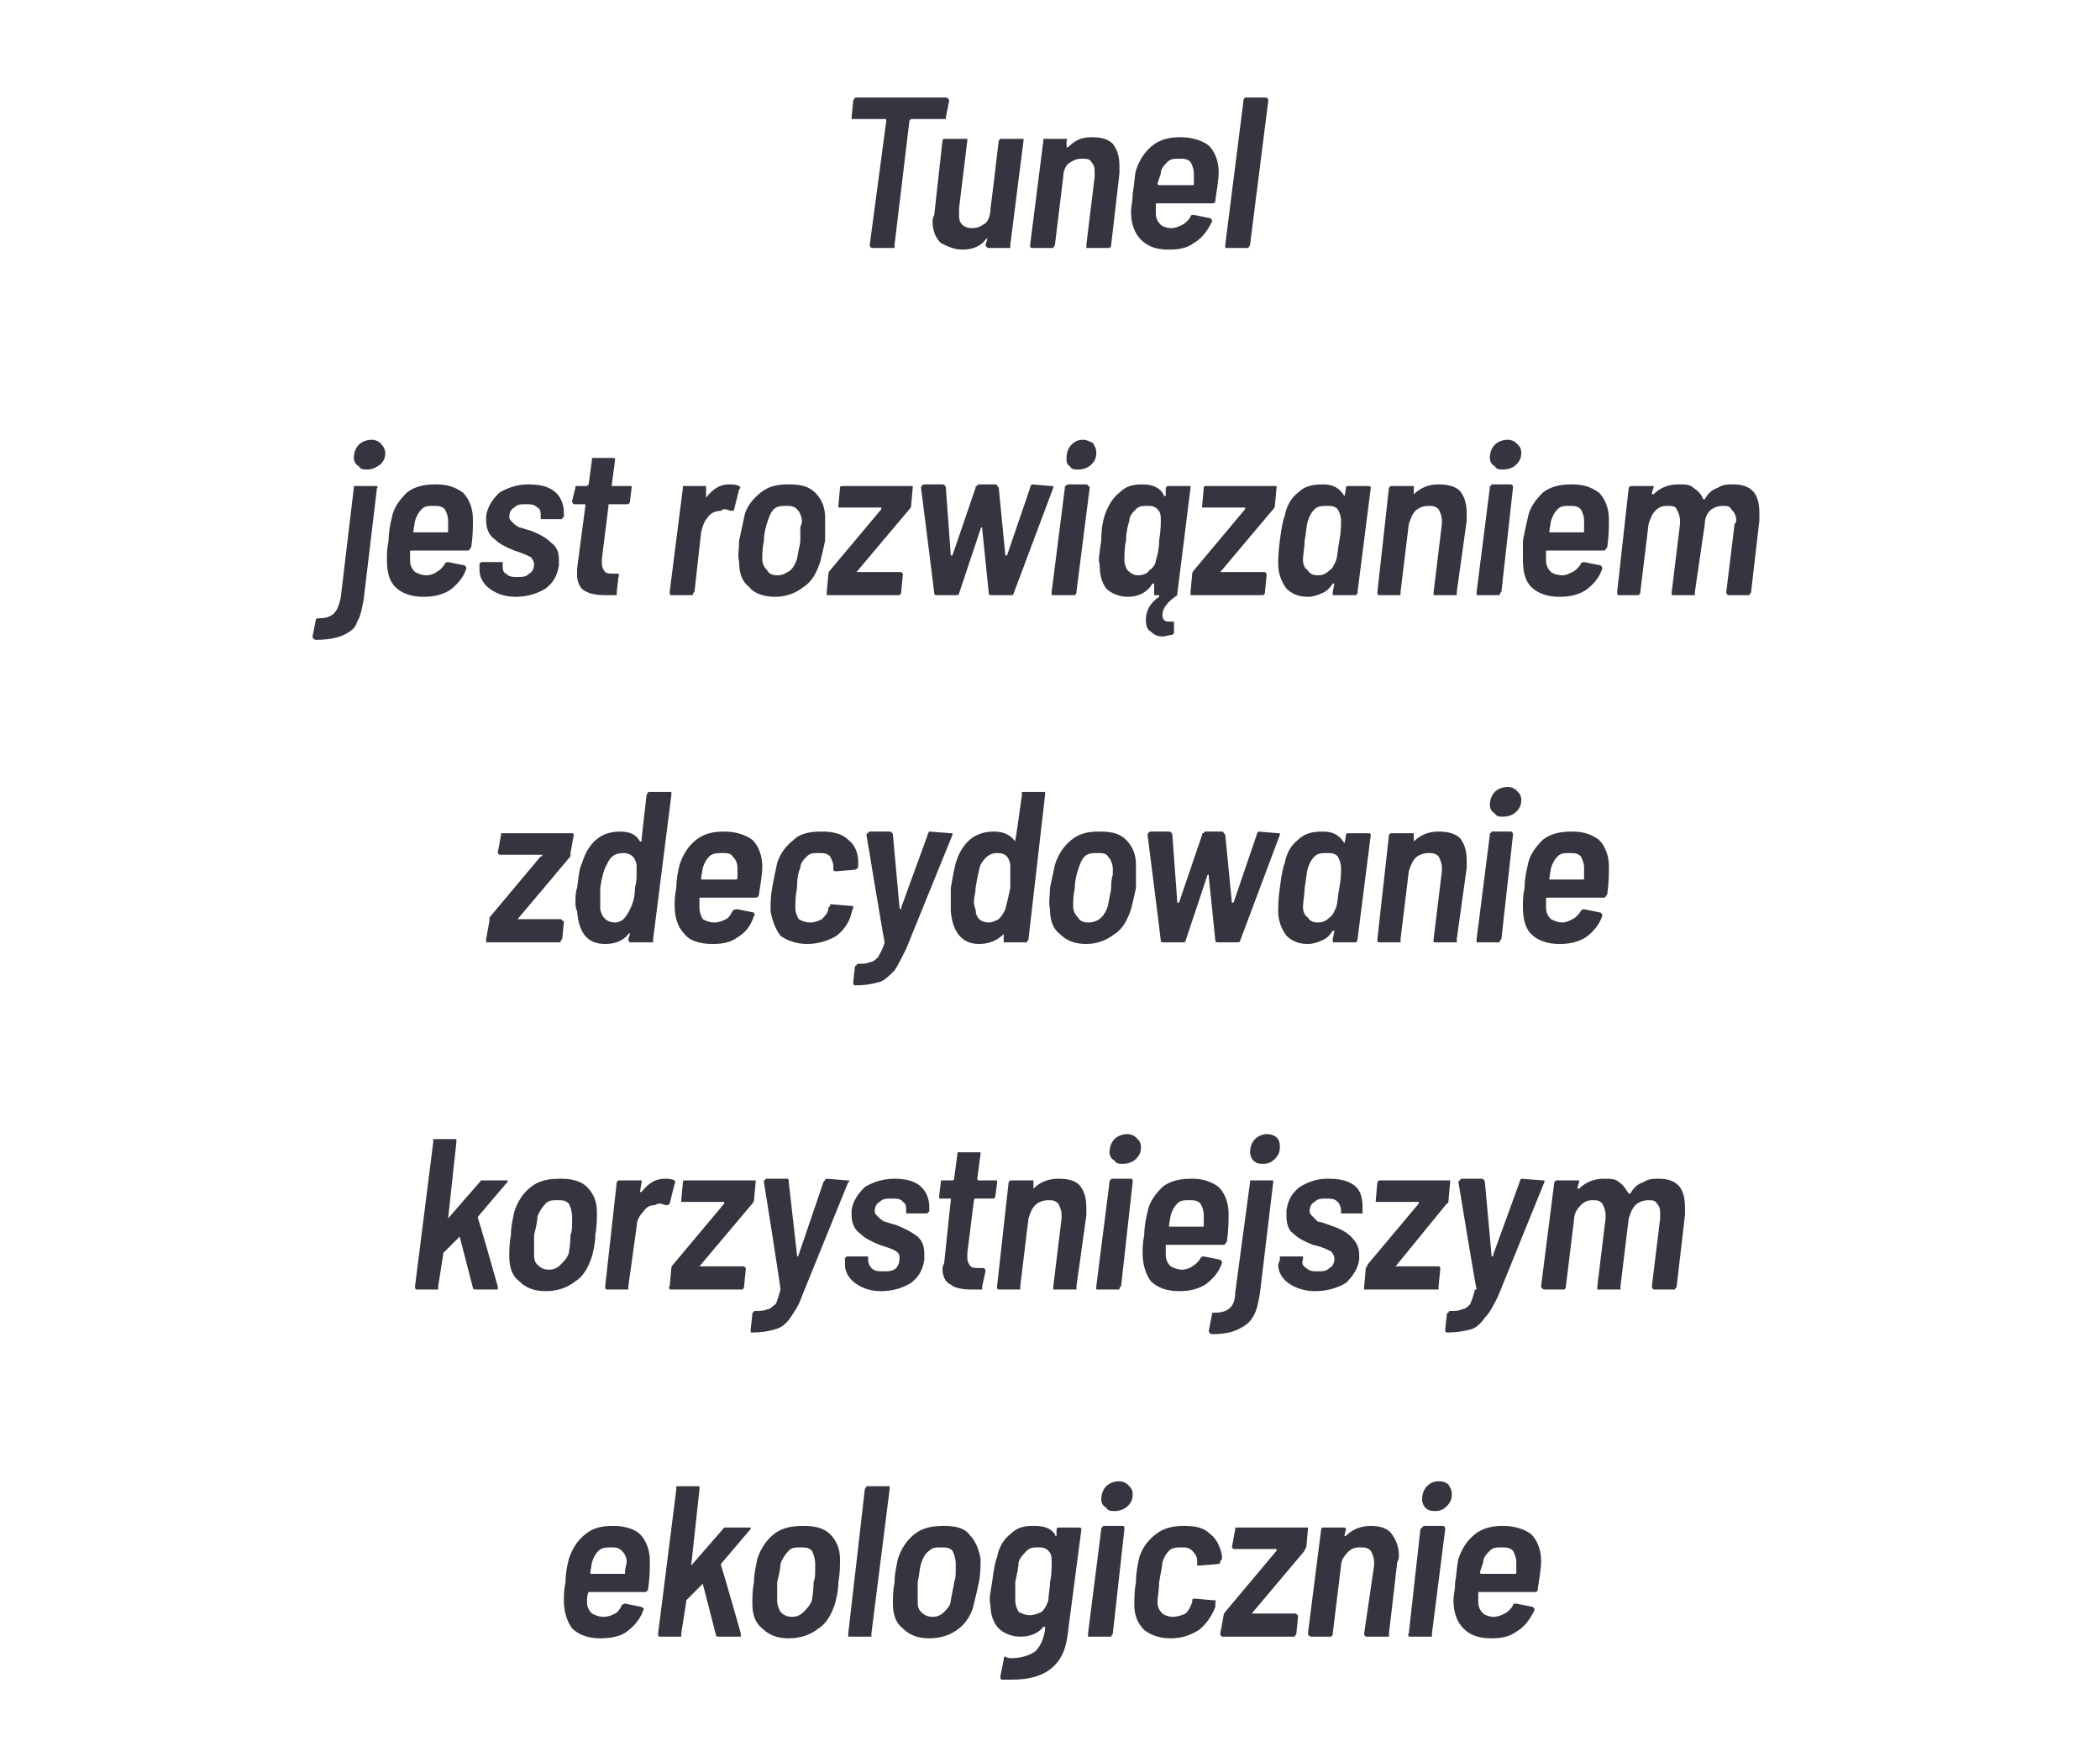
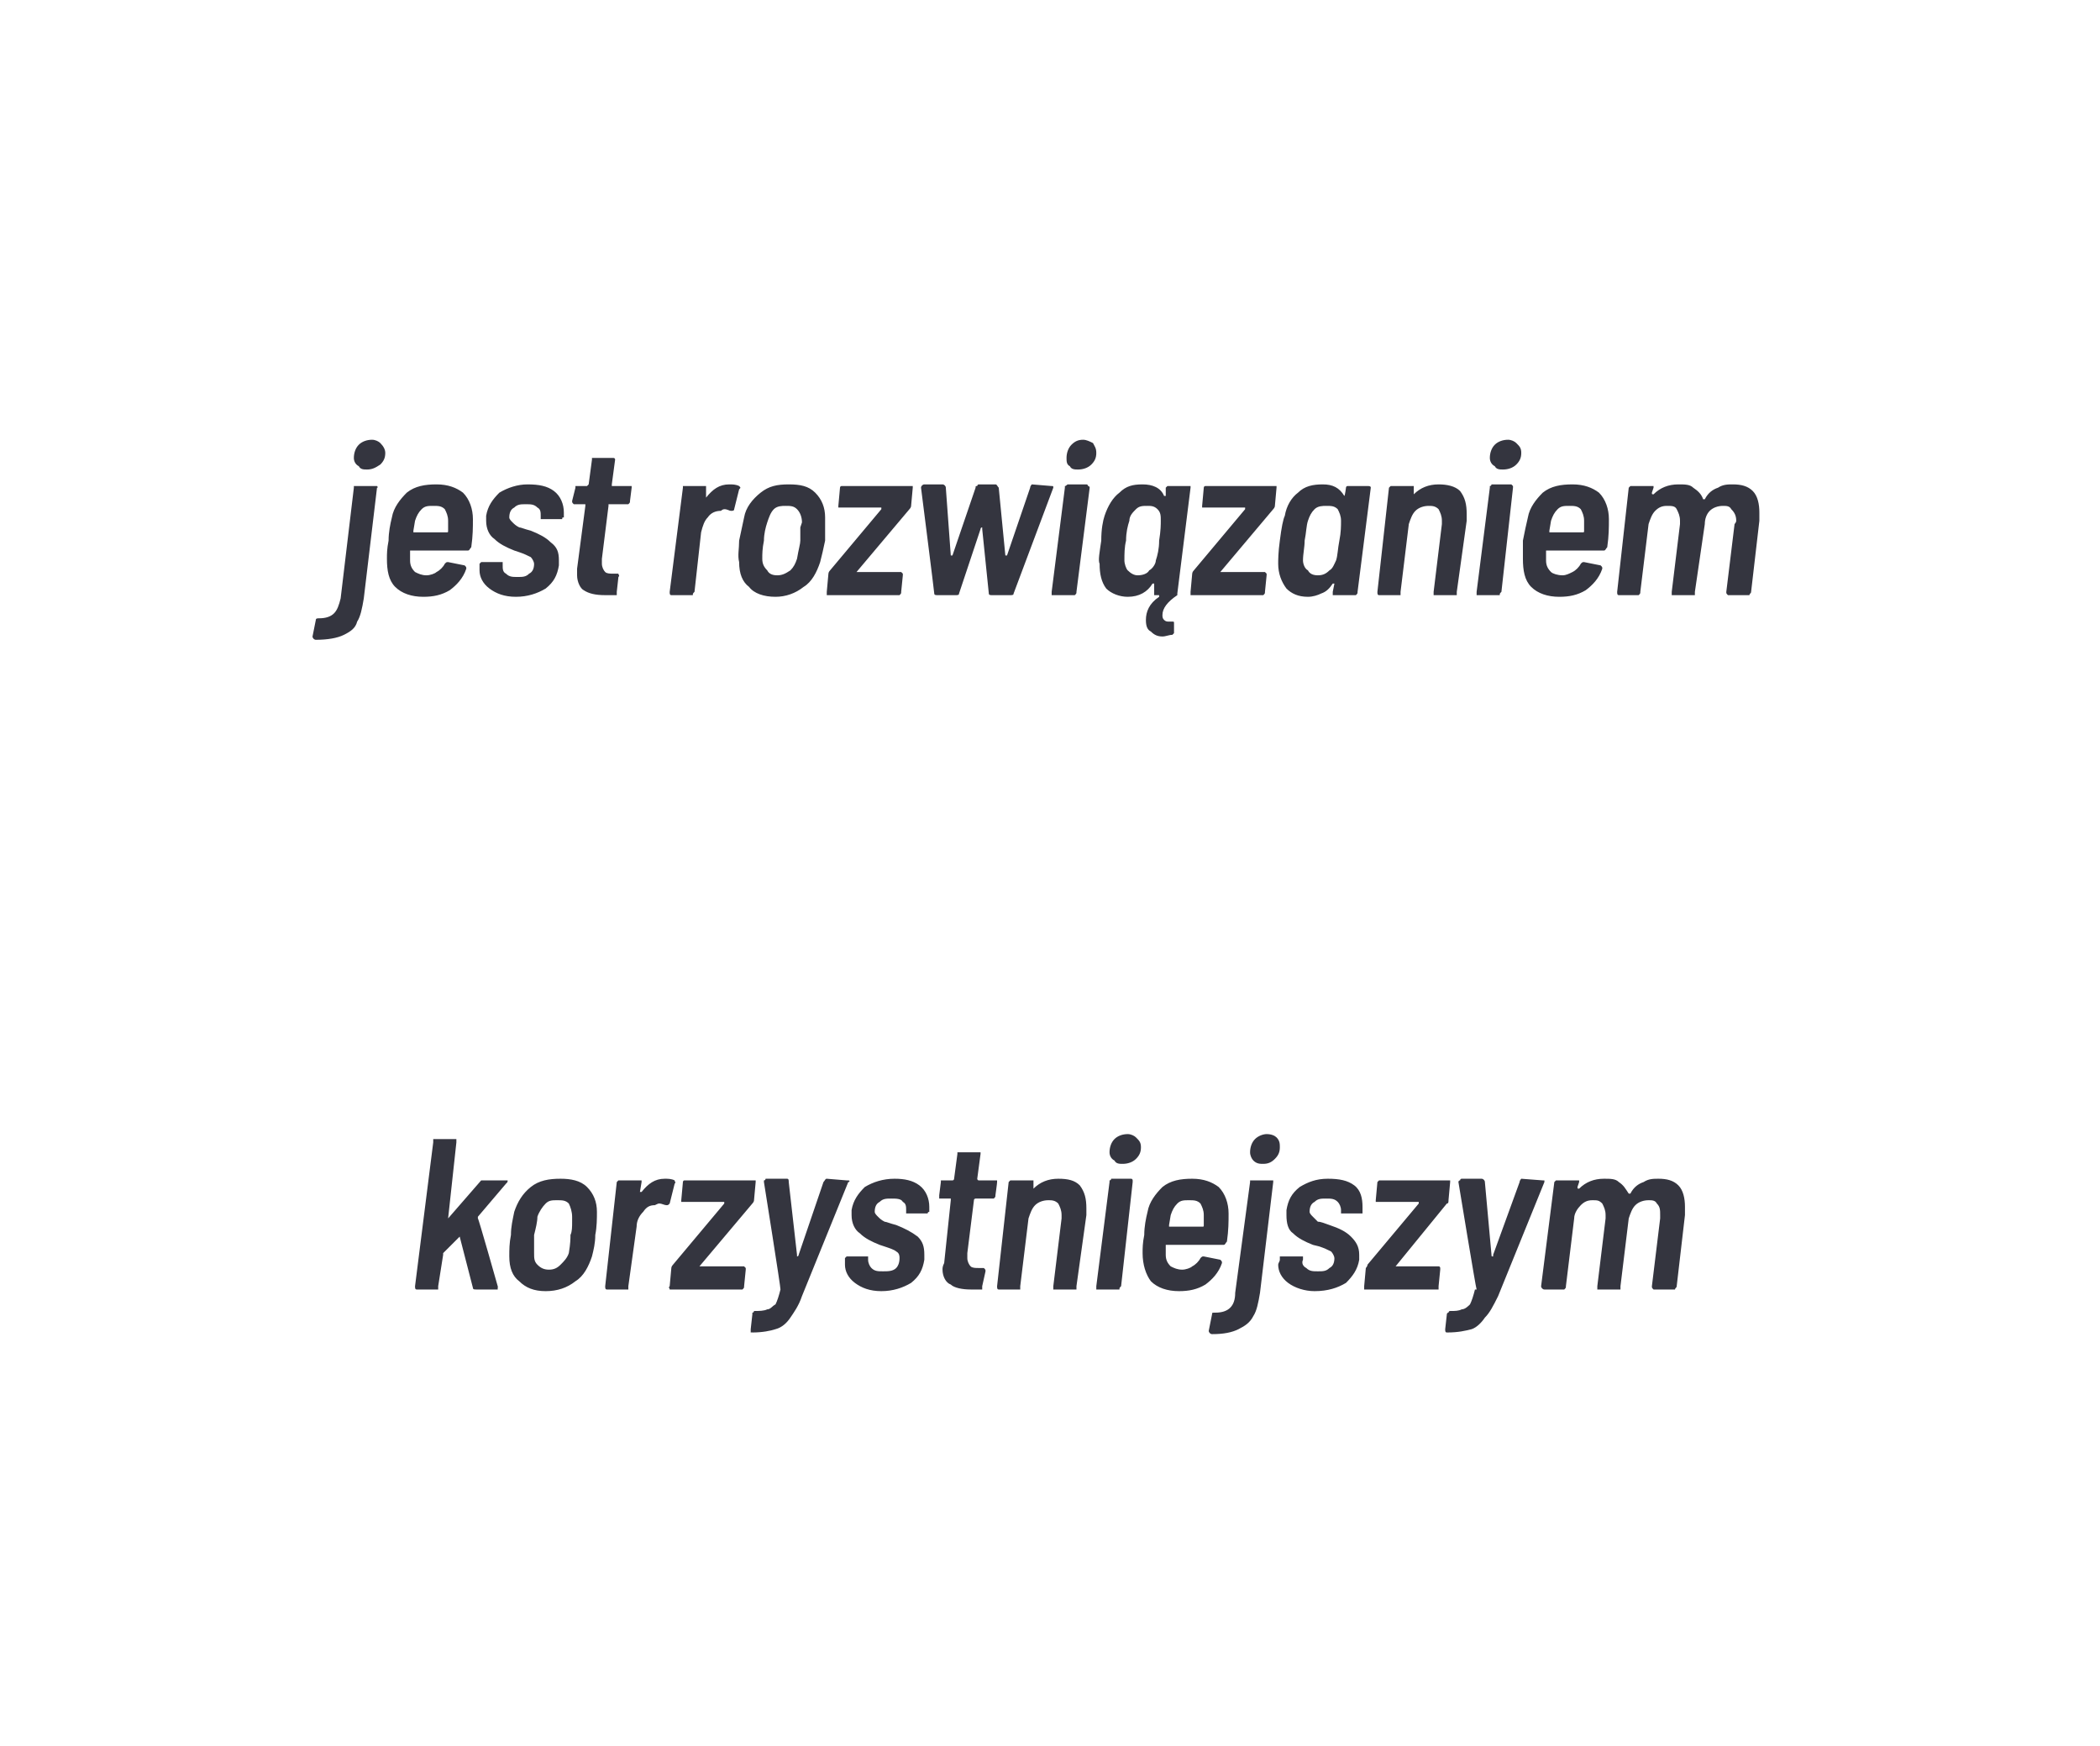
<svg xmlns="http://www.w3.org/2000/svg" version="1.1" width="127px" height="105.6px" viewBox="0 -2 127 105.6" style="top:-2px">
  <desc>Tunel jest rozwi zaniem zdecydowanie korzystniejszym ekologicznie</desc>
  <defs />
  <g id="Polygon98654">
-     <path d="M 39.3 92.4 C 39.3 92.9 39.3 93.4 39.2 94.1 C 39.2 94.2 39.1 94.3 39 94.3 C 39 94.3 35.6 94.3 35.6 94.3 C 35.6 94.3 35.6 94.3 35.6 94.3 C 35.6 94.3 35.6 94.3 35.6 94.3 C 35.5 94.5 35.5 94.6 35.5 94.9 C 35.5 95.2 35.6 95.4 35.8 95.6 C 36 95.7 36.2 95.8 36.5 95.8 C 36.8 95.8 37 95.7 37.2 95.6 C 37.4 95.5 37.5 95.3 37.6 95.1 C 37.7 95 37.8 95 37.8 95 C 37.8 95 38.8 95.2 38.8 95.2 C 38.9 95.3 39 95.3 38.9 95.4 C 38.7 96 38.3 96.4 37.9 96.7 C 37.5 97 36.9 97.1 36.3 97.1 C 35.6 97.1 35 96.9 34.6 96.5 C 34.3 96.1 34.1 95.5 34.1 94.8 C 34.1 94.5 34.1 94.2 34.2 93.7 C 34.2 93.2 34.3 92.7 34.4 92.3 C 34.6 91.7 34.9 91.2 35.4 90.8 C 35.9 90.4 36.4 90.3 37.1 90.3 C 37.8 90.3 38.4 90.5 38.7 90.8 C 39.1 91.2 39.3 91.8 39.3 92.4 C 39.3 92.4 39.3 92.4 39.3 92.4 Z M 37 91.6 C 36.7 91.6 36.4 91.6 36.2 91.8 C 36 92 35.9 92.2 35.8 92.5 C 35.8 92.5 35.7 93.1 35.7 93.1 C 35.7 93.2 35.7 93.2 35.8 93.2 C 35.8 93.2 37.8 93.2 37.8 93.2 C 37.8 93.2 37.8 93.2 37.8 93.1 C 37.8 92.8 37.9 92.6 37.9 92.5 C 37.9 92.2 37.8 92 37.6 91.8 C 37.4 91.6 37.2 91.6 37 91.6 C 37 91.6 37 91.6 37 91.6 Z M 39.9 97 C 39.8 97 39.8 96.9 39.8 96.8 C 39.8 96.8 40.9 88.1 40.9 88.1 C 40.9 88 40.9 88 40.9 87.9 C 41 87.9 41 87.9 41 87.9 C 41 87.9 42.2 87.9 42.2 87.9 C 42.2 87.9 42.3 87.9 42.3 87.9 C 42.3 88 42.3 88 42.3 88.1 C 42.3 88.1 41.8 92.7 41.8 92.7 C 41.8 92.8 41.8 92.8 41.8 92.7 C 41.8 92.7 43.8 90.4 43.8 90.4 C 43.9 90.4 43.9 90.4 44 90.4 C 44 90.4 45.3 90.4 45.3 90.4 C 45.4 90.4 45.4 90.4 45.4 90.4 C 45.4 90.5 45.4 90.5 45.3 90.6 C 45.3 90.6 43.6 92.6 43.6 92.6 C 43.6 92.6 43.6 92.6 43.6 92.7 C 43.63 92.66 44.8 96.8 44.8 96.8 C 44.8 96.8 44.82 96.87 44.8 96.9 C 44.8 96.9 44.8 96.9 44.8 97 C 44.7 97 44.7 97 44.7 97 C 44.7 97 43.5 97 43.5 97 C 43.4 97 43.3 97 43.3 96.9 C 43.3 96.9 42.5 93.8 42.5 93.8 C 42.5 93.7 42.5 93.7 42.5 93.8 C 42.5 93.8 41.5 94.8 41.5 94.8 C 41.5 94.8 41.5 94.9 41.5 94.9 C 41.5 94.9 41.2 96.8 41.2 96.8 C 41.2 96.9 41.2 96.9 41.2 97 C 41.2 97 41.1 97 41.1 97 C 41.08 97 39.9 97 39.9 97 C 39.9 97 39.92 97 39.9 97 Z M 47.7 97.1 C 47 97.1 46.5 96.9 46.1 96.5 C 45.7 96.2 45.5 95.7 45.5 95 C 45.5 94.6 45.5 94.2 45.6 93.7 C 45.6 93.2 45.7 92.8 45.8 92.3 C 46 91.7 46.3 91.2 46.8 90.8 C 47.3 90.4 47.9 90.3 48.6 90.3 C 49.2 90.3 49.8 90.4 50.2 90.8 C 50.6 91.2 50.8 91.7 50.8 92.3 C 50.8 92.7 50.8 93.2 50.7 93.7 C 50.7 94.2 50.6 94.6 50.5 95 C 50.3 95.6 50 96.2 49.5 96.5 C 49 96.9 48.4 97.1 47.7 97.1 C 47.7 97.1 47.7 97.1 47.7 97.1 Z M 47.9 95.8 C 48.2 95.8 48.4 95.7 48.6 95.5 C 48.8 95.3 49 95.1 49.1 94.8 C 49.2 94.2 49.2 93.9 49.2 93.7 C 49.3 93.5 49.3 93.2 49.3 92.9 C 49.3 92.9 49.3 92.6 49.3 92.6 C 49.3 92.3 49.2 92 49.1 91.8 C 48.9 91.6 48.7 91.6 48.4 91.6 C 48.1 91.6 47.9 91.6 47.7 91.8 C 47.5 92 47.3 92.3 47.2 92.6 C 47.2 92.9 47.1 93.3 47 93.7 C 47 94.2 47 94.5 47 94.8 C 47 95.1 47.1 95.3 47.2 95.5 C 47.4 95.7 47.6 95.8 47.9 95.8 C 47.9 95.8 47.9 95.8 47.9 95.8 Z M 51.4 97 C 51.4 97 51.3 97 51.3 97 C 51.3 96.9 51.3 96.9 51.3 96.8 C 51.3 96.8 52.3 88.1 52.3 88.1 C 52.3 88 52.4 88 52.4 87.9 C 52.4 87.9 52.5 87.9 52.5 87.9 C 52.5 87.9 53.7 87.9 53.7 87.9 C 53.7 87.9 53.7 87.9 53.8 87.9 C 53.8 88 53.8 88 53.8 88.1 C 53.8 88.1 52.7 96.8 52.7 96.8 C 52.7 96.9 52.7 96.9 52.7 97 C 52.6 97 52.6 97 52.6 97 C 52.55 97 51.4 97 51.4 97 C 51.4 97 51.39 97 51.4 97 Z M 56.2 97.1 C 55.5 97.1 55 96.9 54.6 96.5 C 54.2 96.2 54 95.7 54 95 C 54 94.6 54 94.2 54.1 93.7 C 54.1 93.2 54.2 92.8 54.3 92.3 C 54.5 91.7 54.8 91.2 55.3 90.8 C 55.8 90.4 56.4 90.3 57.1 90.3 C 57.7 90.3 58.3 90.4 58.6 90.8 C 59 91.2 59.2 91.7 59.3 92.3 C 59.3 92.7 59.3 93.2 59.2 93.7 C 59.1 94.2 59 94.6 58.9 95 C 58.8 95.6 58.4 96.2 58 96.5 C 57.5 96.9 56.9 97.1 56.2 97.1 C 56.2 97.1 56.2 97.1 56.2 97.1 Z M 56.4 95.8 C 56.7 95.8 56.9 95.7 57.1 95.5 C 57.3 95.3 57.5 95.1 57.5 94.8 C 57.6 94.2 57.7 93.9 57.7 93.7 C 57.8 93.5 57.8 93.2 57.8 92.9 C 57.8 92.9 57.8 92.6 57.8 92.6 C 57.8 92.3 57.7 92 57.6 91.8 C 57.4 91.6 57.2 91.6 56.9 91.6 C 56.6 91.6 56.4 91.6 56.2 91.8 C 55.9 92 55.8 92.3 55.7 92.6 C 55.6 92.9 55.6 93.3 55.5 93.7 C 55.5 94.2 55.5 94.5 55.5 94.8 C 55.5 95.1 55.5 95.3 55.7 95.5 C 55.9 95.7 56.1 95.8 56.4 95.8 C 56.4 95.8 56.4 95.8 56.4 95.8 Z M 63.9 90.5 C 63.9 90.5 63.9 90.4 64 90.4 C 64 90.4 64 90.4 64.1 90.4 C 64.1 90.4 65.2 90.4 65.2 90.4 C 65.3 90.4 65.4 90.4 65.4 90.5 C 65.4 90.5 64.6 96.6 64.6 96.6 C 64.5 97.7 64.2 98.4 63.6 98.9 C 63 99.4 62.2 99.6 61.2 99.6 C 61.1 99.6 60.9 99.6 60.6 99.6 C 60.5 99.6 60.5 99.5 60.5 99.4 C 60.5 99.4 60.7 98.4 60.7 98.4 C 60.7 98.3 60.7 98.2 60.8 98.2 C 60.9 98.3 61.1 98.3 61.2 98.3 C 61.8 98.3 62.3 98.1 62.6 97.9 C 62.9 97.6 63.1 97.2 63.2 96.6 C 63.2 96.6 63.2 96.4 63.2 96.4 C 63.2 96.4 63.2 96.4 63.2 96.4 C 63.2 96.4 63.1 96.4 63.1 96.4 C 62.8 96.8 62.3 97 61.7 97 C 61.2 97 60.7 96.8 60.4 96.5 C 60.1 96.2 59.9 95.7 59.9 95.1 C 59.8 94.7 59.9 94.3 60 93.7 C 60.1 92.9 60.2 92.4 60.3 92.2 C 60.4 91.6 60.7 91.1 61.1 90.8 C 61.5 90.4 61.9 90.3 62.5 90.3 C 63.1 90.3 63.5 90.4 63.8 90.8 C 63.8 90.9 63.8 90.9 63.9 90.9 C 63.9 90.9 63.9 90.8 63.9 90.8 C 63.88 90.81 63.9 90.5 63.9 90.5 C 63.9 90.5 63.92 90.51 63.9 90.5 Z M 63.4 94.8 C 63.4 94.5 63.5 94.1 63.5 93.7 C 63.6 93.3 63.6 92.9 63.6 92.5 C 63.6 92.2 63.6 92 63.4 91.8 C 63.2 91.6 63 91.6 62.8 91.6 C 62.5 91.6 62.3 91.6 62.1 91.8 C 61.9 92 61.7 92.2 61.6 92.5 C 61.6 92.8 61.5 93.2 61.4 93.7 C 61.4 94.2 61.4 94.5 61.4 94.8 C 61.4 95.1 61.5 95.3 61.6 95.5 C 61.8 95.6 62 95.7 62.3 95.7 C 62.5 95.7 62.8 95.6 63 95.5 C 63.2 95.3 63.3 95.1 63.4 94.8 C 63.4 94.8 63.4 94.8 63.4 94.8 Z M 67.4 89.4 C 67.2 89.4 67 89.4 66.9 89.2 C 66.7 89.1 66.6 88.9 66.6 88.7 C 66.6 88.4 66.7 88.1 66.9 87.9 C 67.1 87.7 67.4 87.6 67.7 87.6 C 67.9 87.6 68.1 87.7 68.2 87.8 C 68.4 88 68.5 88.1 68.5 88.4 C 68.5 88.7 68.4 88.9 68.2 89.1 C 68 89.3 67.7 89.4 67.4 89.4 C 67.4 89.4 67.4 89.4 67.4 89.4 Z M 65.9 97 C 65.9 97 65.8 97 65.8 97 C 65.8 96.9 65.8 96.9 65.8 96.8 C 65.8 96.8 66.6 90.5 66.6 90.5 C 66.6 90.5 66.6 90.4 66.6 90.4 C 66.7 90.4 66.7 90.3 66.7 90.3 C 66.7 90.3 67.9 90.3 67.9 90.3 C 68 90.3 68 90.4 68 90.4 C 68 90.4 68 90.5 68 90.5 C 68 90.5 67.3 96.8 67.3 96.8 C 67.3 96.9 67.2 96.9 67.2 97 C 67.2 97 67.1 97 67.1 97 C 67.09 97 65.9 97 65.9 97 C 65.9 97 65.92 97 65.9 97 Z M 70.8 97.1 C 70.1 97.1 69.6 96.9 69.2 96.6 C 68.8 96.2 68.6 95.7 68.6 95.1 C 68.6 94.7 68.6 94.2 68.7 93.7 C 68.7 93.1 68.8 92.7 68.9 92.2 C 69.1 91.6 69.4 91.2 69.9 90.8 C 70.4 90.4 71 90.3 71.6 90.3 C 72.3 90.3 72.8 90.4 73.2 90.8 C 73.6 91.1 73.8 91.6 73.9 92.1 C 73.9 92.3 73.9 92.4 73.8 92.4 C 73.8 92.5 73.8 92.6 73.7 92.6 C 73.69 92.61 72.5 92.7 72.5 92.7 C 72.5 92.7 72.5 92.72 72.5 92.7 C 72.4 92.7 72.4 92.7 72.4 92.6 C 72.4 92.5 72.4 92.4 72.4 92.4 C 72.4 92.2 72.3 92 72.1 91.8 C 71.9 91.6 71.7 91.6 71.5 91.6 C 71.2 91.6 70.9 91.6 70.7 91.8 C 70.5 92 70.4 92.2 70.3 92.5 C 70.3 92.7 70.2 93.1 70.1 93.7 C 70.1 94.2 70 94.6 70 94.9 C 70 95.2 70.1 95.4 70.3 95.6 C 70.4 95.7 70.7 95.8 70.9 95.8 C 71.2 95.8 71.5 95.7 71.7 95.6 C 71.9 95.4 72 95.2 72.1 94.9 C 72.1 94.9 72.1 94.8 72.1 94.8 C 72.1 94.8 72.1 94.7 72.2 94.7 C 72.2 94.7 72.2 94.7 72.3 94.7 C 72.3 94.7 73.4 94.8 73.4 94.8 C 73.5 94.8 73.6 94.8 73.5 94.9 C 73.5 94.9 73.5 95.2 73.5 95.2 C 73.3 95.7 73 96.2 72.5 96.6 C 72 96.9 71.5 97.1 70.8 97.1 C 70.8 97.1 70.8 97.1 70.8 97.1 Z M 74 97 C 73.9 97 73.9 97 73.9 97 C 73.8 96.9 73.8 96.9 73.8 96.8 C 73.8 96.8 74 95.7 74 95.7 C 74 95.7 74 95.6 74.1 95.5 C 74.1 95.5 77.2 91.8 77.2 91.8 C 77.2 91.8 77.2 91.8 77.2 91.7 C 77.2 91.7 77.1 91.7 77.1 91.7 C 77.1 91.7 74.7 91.7 74.7 91.7 C 74.6 91.7 74.6 91.7 74.6 91.7 C 74.5 91.6 74.5 91.6 74.5 91.6 C 74.5 91.6 74.7 90.5 74.7 90.5 C 74.7 90.5 74.7 90.4 74.7 90.4 C 74.8 90.4 74.8 90.4 74.8 90.4 C 74.8 90.4 79 90.4 79 90.4 C 79 90.4 79 90.4 79.1 90.4 C 79.1 90.4 79.1 90.5 79.1 90.5 C 79.1 90.5 79 91.6 79 91.6 C 78.9 91.7 78.9 91.8 78.9 91.8 C 78.9 91.8 75.7 95.6 75.7 95.6 C 75.7 95.6 75.7 95.6 75.7 95.6 C 75.7 95.6 75.7 95.6 75.7 95.6 C 75.7 95.6 78.4 95.6 78.4 95.6 C 78.4 95.6 78.4 95.7 78.5 95.7 C 78.5 95.7 78.5 95.7 78.5 95.8 C 78.5 95.8 78.4 96.8 78.4 96.8 C 78.4 96.9 78.3 96.9 78.3 97 C 78.3 97 78.2 97 78.2 97 C 78.19 97 74 97 74 97 C 74 97 73.96 97 74 97 Z M 82.9 90.3 C 83.4 90.3 83.8 90.4 84.1 90.7 C 84.4 91.1 84.6 91.5 84.6 92.1 C 84.6 92.2 84.6 92.3 84.5 92.5 C 84.5 92.5 84 96.8 84 96.8 C 84 96.9 84 96.9 84 97 C 83.9 97 83.9 97 83.8 97 C 83.8 97 82.7 97 82.7 97 C 82.6 97 82.6 97 82.6 97 C 82.5 96.9 82.5 96.9 82.5 96.8 C 82.5 96.8 83.1 92.7 83.1 92.7 C 83.1 92.7 83.1 92.6 83.1 92.5 C 83.1 92.2 83 92 82.9 91.8 C 82.7 91.6 82.5 91.6 82.2 91.6 C 81.9 91.6 81.7 91.7 81.5 91.9 C 81.3 92.1 81.1 92.4 81.1 92.7 C 81.1 92.7 80.6 96.8 80.6 96.8 C 80.6 96.9 80.6 96.9 80.5 97 C 80.5 97 80.5 97 80.4 97 C 80.4 97 79.3 97 79.3 97 C 79.2 97 79.1 96.9 79.1 96.8 C 79.1 96.8 79.9 90.5 79.9 90.5 C 79.9 90.5 79.9 90.4 80 90.4 C 80 90.4 80 90.4 80.1 90.4 C 80.1 90.4 81.2 90.4 81.2 90.4 C 81.3 90.4 81.3 90.4 81.3 90.4 C 81.4 90.4 81.4 90.5 81.4 90.5 C 81.4 90.5 81.3 90.9 81.3 90.9 C 81.3 90.9 81.3 90.9 81.3 90.9 C 81.4 90.9 81.4 90.9 81.4 90.9 C 81.8 90.5 82.3 90.3 82.9 90.3 C 82.9 90.3 82.9 90.3 82.9 90.3 Z M 86.8 89.4 C 86.6 89.4 86.4 89.4 86.2 89.2 C 86.1 89.1 86 88.9 86 88.7 C 86 88.4 86.1 88.1 86.3 87.9 C 86.5 87.7 86.7 87.6 87 87.6 C 87.3 87.6 87.5 87.7 87.6 87.8 C 87.7 88 87.8 88.1 87.8 88.4 C 87.8 88.7 87.7 88.9 87.5 89.1 C 87.3 89.3 87.1 89.4 86.8 89.4 C 86.8 89.4 86.8 89.4 86.8 89.4 Z M 85.3 97 C 85.2 97 85.2 97 85.2 97 C 85.2 96.9 85.1 96.9 85.2 96.8 C 85.2 96.8 85.9 90.5 85.9 90.5 C 85.9 90.5 86 90.4 86 90.4 C 86 90.4 86.1 90.3 86.1 90.3 C 86.1 90.3 87.3 90.3 87.3 90.3 C 87.3 90.3 87.4 90.4 87.4 90.4 C 87.4 90.4 87.4 90.5 87.4 90.5 C 87.4 90.5 86.6 96.8 86.6 96.8 C 86.6 96.9 86.6 96.9 86.6 97 C 86.5 97 86.5 97 86.5 97 C 86.45 97 85.3 97 85.3 97 C 85.3 97 85.28 97 85.3 97 Z M 93.2 92.4 C 93.2 92.9 93.1 93.4 93 94.1 C 93 94.2 93 94.3 92.8 94.3 C 92.8 94.3 89.5 94.3 89.5 94.3 C 89.4 94.3 89.4 94.3 89.4 94.3 C 89.4 94.3 89.4 94.3 89.4 94.3 C 89.4 94.5 89.4 94.6 89.4 94.9 C 89.4 95.2 89.5 95.4 89.7 95.6 C 89.8 95.7 90.1 95.8 90.3 95.8 C 90.6 95.8 90.8 95.7 91 95.6 C 91.2 95.5 91.4 95.3 91.5 95.1 C 91.5 95 91.6 95 91.7 95 C 91.7 95 92.7 95.2 92.7 95.2 C 92.8 95.3 92.8 95.3 92.8 95.4 C 92.5 96 92.2 96.4 91.7 96.7 C 91.3 97 90.8 97.1 90.2 97.1 C 89.4 97.1 88.9 96.9 88.5 96.5 C 88.1 96.1 87.9 95.5 87.9 94.8 C 87.9 94.5 88 94.2 88 93.7 C 88.1 93.2 88.1 92.7 88.2 92.3 C 88.4 91.7 88.7 91.2 89.2 90.8 C 89.7 90.4 90.3 90.3 90.9 90.3 C 91.6 90.3 92.2 90.5 92.6 90.8 C 93 91.2 93.2 91.8 93.2 92.4 C 93.2 92.4 93.2 92.4 93.2 92.4 Z M 90.8 91.6 C 90.5 91.6 90.3 91.6 90.1 91.8 C 89.9 92 89.7 92.2 89.7 92.5 C 89.7 92.5 89.5 93.1 89.5 93.1 C 89.5 93.2 89.6 93.2 89.6 93.2 C 89.6 93.2 91.6 93.2 91.6 93.2 C 91.7 93.2 91.7 93.2 91.7 93.1 C 91.7 92.8 91.7 92.6 91.7 92.5 C 91.7 92.2 91.6 92 91.5 91.8 C 91.3 91.6 91.1 91.6 90.8 91.6 C 90.8 91.6 90.8 91.6 90.8 91.6 Z " stroke="none" fill="#34353f" />
-   </g>
+     </g>
  <g id="Polygon98653">
    <path d="M 25.2 76 C 25.1 76 25.1 75.9 25.1 75.8 C 25.1 75.8 26.2 67.1 26.2 67.1 C 26.2 67 26.2 67 26.2 66.9 C 26.3 66.9 26.3 66.9 26.3 66.9 C 26.3 66.9 27.5 66.9 27.5 66.9 C 27.5 66.9 27.6 66.9 27.6 66.9 C 27.6 67 27.6 67 27.6 67.1 C 27.6 67.1 27.1 71.7 27.1 71.7 C 27.1 71.8 27.1 71.8 27.1 71.7 C 27.1 71.7 29.1 69.4 29.1 69.4 C 29.2 69.4 29.2 69.4 29.3 69.4 C 29.3 69.4 30.6 69.4 30.6 69.4 C 30.7 69.4 30.7 69.4 30.7 69.4 C 30.7 69.5 30.7 69.5 30.6 69.6 C 30.6 69.6 28.9 71.6 28.9 71.6 C 28.9 71.6 28.9 71.6 28.9 71.7 C 28.93 71.66 30.1 75.8 30.1 75.8 C 30.1 75.8 30.12 75.87 30.1 75.9 C 30.1 75.9 30.1 75.9 30.1 76 C 30 76 30 76 30 76 C 30 76 28.8 76 28.8 76 C 28.7 76 28.6 76 28.6 75.9 C 28.6 75.9 27.8 72.8 27.8 72.8 C 27.8 72.7 27.8 72.7 27.8 72.8 C 27.8 72.8 26.8 73.8 26.8 73.8 C 26.8 73.8 26.8 73.9 26.8 73.9 C 26.8 73.9 26.5 75.8 26.5 75.8 C 26.5 75.9 26.5 75.9 26.5 76 C 26.5 76 26.4 76 26.4 76 C 26.38 76 25.2 76 25.2 76 C 25.2 76 25.22 76 25.2 76 Z M 33 76.1 C 32.3 76.1 31.8 75.9 31.4 75.5 C 31 75.2 30.8 74.7 30.8 74 C 30.8 73.6 30.8 73.2 30.9 72.7 C 30.9 72.2 31 71.8 31.1 71.3 C 31.3 70.7 31.6 70.2 32.1 69.8 C 32.6 69.4 33.2 69.3 33.9 69.3 C 34.5 69.3 35.1 69.4 35.5 69.8 C 35.9 70.2 36.1 70.7 36.1 71.3 C 36.1 71.7 36.1 72.2 36 72.7 C 36 73.2 35.9 73.6 35.8 74 C 35.6 74.6 35.3 75.2 34.8 75.5 C 34.3 75.9 33.7 76.1 33 76.1 C 33 76.1 33 76.1 33 76.1 Z M 33.2 74.8 C 33.5 74.8 33.7 74.7 33.9 74.5 C 34.1 74.3 34.3 74.1 34.4 73.8 C 34.5 73.2 34.5 72.9 34.5 72.7 C 34.6 72.5 34.6 72.2 34.6 71.9 C 34.6 71.9 34.6 71.6 34.6 71.6 C 34.6 71.3 34.5 71 34.4 70.8 C 34.2 70.6 34 70.6 33.7 70.6 C 33.4 70.6 33.2 70.6 33 70.8 C 32.8 71 32.6 71.3 32.5 71.6 C 32.5 71.9 32.4 72.3 32.3 72.7 C 32.3 73.2 32.3 73.5 32.3 73.8 C 32.3 74.1 32.3 74.3 32.5 74.5 C 32.7 74.7 32.9 74.8 33.2 74.8 C 33.2 74.8 33.2 74.8 33.2 74.8 Z M 40.2 69.3 C 40.4 69.3 40.6 69.3 40.8 69.4 C 40.8 69.5 40.9 69.5 40.8 69.6 C 40.8 69.6 40.5 70.8 40.5 70.8 C 40.4 70.9 40.4 70.9 40.3 70.9 C 40.2 70.9 40 70.8 39.9 70.8 C 39.8 70.8 39.8 70.8 39.6 70.9 C 39.3 70.9 39.1 71 38.9 71.3 C 38.7 71.5 38.5 71.8 38.5 72.2 C 38.5 72.2 38 75.8 38 75.8 C 38 75.9 38 75.9 38 76 C 37.9 76 37.9 76 37.9 76 C 37.9 76 36.7 76 36.7 76 C 36.6 76 36.6 75.9 36.6 75.8 C 36.6 75.8 37.3 69.5 37.3 69.5 C 37.3 69.5 37.4 69.4 37.4 69.4 C 37.4 69.4 37.5 69.4 37.5 69.4 C 37.5 69.4 38.7 69.4 38.7 69.4 C 38.7 69.4 38.8 69.4 38.8 69.4 C 38.8 69.4 38.8 69.5 38.8 69.5 C 38.8 69.5 38.7 70.1 38.7 70.1 C 38.7 70.1 38.7 70.1 38.8 70.1 C 38.8 70.1 38.8 70.1 38.8 70.1 C 39.2 69.6 39.6 69.3 40.2 69.3 C 40.2 69.3 40.2 69.3 40.2 69.3 Z M 40.6 76 C 40.5 76 40.5 76 40.5 76 C 40.5 75.9 40.4 75.9 40.5 75.8 C 40.5 75.8 40.6 74.7 40.6 74.7 C 40.6 74.7 40.6 74.6 40.7 74.5 C 40.7 74.5 43.8 70.8 43.8 70.8 C 43.8 70.8 43.8 70.8 43.8 70.7 C 43.8 70.7 43.8 70.7 43.7 70.7 C 43.7 70.7 41.3 70.7 41.3 70.7 C 41.3 70.7 41.2 70.7 41.2 70.7 C 41.2 70.6 41.2 70.6 41.2 70.6 C 41.2 70.6 41.3 69.5 41.3 69.5 C 41.3 69.5 41.3 69.4 41.4 69.4 C 41.4 69.4 41.4 69.4 41.5 69.4 C 41.5 69.4 45.6 69.4 45.6 69.4 C 45.6 69.4 45.7 69.4 45.7 69.4 C 45.7 69.4 45.7 69.5 45.7 69.5 C 45.7 69.5 45.6 70.6 45.6 70.6 C 45.6 70.7 45.5 70.8 45.5 70.8 C 45.5 70.8 42.3 74.6 42.3 74.6 C 42.3 74.6 42.3 74.6 42.3 74.6 C 42.3 74.6 42.3 74.6 42.4 74.6 C 42.4 74.6 45 74.6 45 74.6 C 45 74.6 45.1 74.7 45.1 74.7 C 45.1 74.7 45.1 74.7 45.1 74.8 C 45.1 74.8 45 75.8 45 75.8 C 45 75.9 45 75.9 44.9 76 C 44.9 76 44.9 76 44.8 76 C 44.81 76 40.6 76 40.6 76 C 40.6 76 40.58 76 40.6 76 Z M 45.4 78.6 C 45.4 78.6 45.4 78.5 45.4 78.4 C 45.4 78.4 45.5 77.5 45.5 77.5 C 45.5 77.5 45.5 77.4 45.5 77.4 C 45.6 77.4 45.6 77.3 45.6 77.3 C 45.9 77.3 46.2 77.3 46.4 77.2 C 46.6 77.2 46.7 77 46.9 76.9 C 47 76.7 47.1 76.4 47.2 76 C 47.2 76 47.2 76 47.2 76 C 47.23 75.96 46.2 69.5 46.2 69.5 C 46.2 69.5 46.19 69.5 46.2 69.5 C 46.2 69.5 46.2 69.4 46.2 69.4 C 46.3 69.4 46.3 69.3 46.3 69.3 C 46.3 69.3 47.6 69.3 47.6 69.3 C 47.7 69.3 47.7 69.4 47.7 69.5 C 47.7 69.5 48.2 73.9 48.2 73.9 C 48.2 74 48.2 74 48.2 74 C 48.2 74 48.3 74 48.3 73.9 C 48.3 73.9 49.8 69.5 49.8 69.5 C 49.9 69.4 49.9 69.3 50 69.3 C 50 69.3 51.2 69.4 51.2 69.4 C 51.3 69.4 51.3 69.4 51.3 69.4 C 51.4 69.4 51.4 69.5 51.3 69.5 C 51.3 69.5 48.5 76.4 48.5 76.4 C 48.3 77 48 77.4 47.8 77.7 C 47.6 78 47.3 78.3 46.9 78.4 C 46.6 78.5 46.1 78.6 45.5 78.6 C 45.51 78.59 45.4 78.6 45.4 78.6 C 45.4 78.6 45.43 78.59 45.4 78.6 Z M 53.3 76.1 C 52.6 76.1 52.1 75.9 51.7 75.6 C 51.3 75.3 51.1 74.9 51.1 74.5 C 51.1 74.4 51.1 74.3 51.1 74.2 C 51.1 74.2 51.1 74.1 51.1 74.1 C 51.1 74.1 51.1 74.1 51.2 74 C 51.2 74 51.2 74 51.3 74 C 51.3 74 52.4 74 52.4 74 C 52.4 74 52.5 74 52.5 74 C 52.5 74.1 52.5 74.1 52.5 74.1 C 52.5 74.1 52.5 74.2 52.5 74.2 C 52.5 74.4 52.6 74.6 52.7 74.7 C 52.9 74.9 53.1 74.9 53.4 74.9 C 53.7 74.9 54 74.9 54.2 74.7 C 54.3 74.6 54.4 74.4 54.4 74.1 C 54.4 74 54.4 73.8 54.2 73.7 C 54.1 73.6 53.8 73.5 53.5 73.4 C 53.5 73.4 53.2 73.3 53.2 73.3 C 52.7 73.1 52.3 72.9 52 72.6 C 51.7 72.4 51.5 72 51.5 71.5 C 51.5 71.4 51.5 71.3 51.5 71.2 C 51.6 70.6 51.9 70.2 52.3 69.8 C 52.8 69.5 53.4 69.3 54.1 69.3 C 54.7 69.3 55.2 69.4 55.6 69.7 C 56 70 56.2 70.5 56.2 71 C 56.2 71.1 56.2 71.2 56.2 71.3 C 56.2 71.3 56.2 71.3 56.2 71.3 C 56.2 71.3 56.1 71.3 56.1 71.4 C 56.1 71.4 56 71.4 56 71.4 C 56 71.4 54.9 71.4 54.9 71.4 C 54.9 71.4 54.9 71.4 54.8 71.4 C 54.8 71.3 54.8 71.3 54.8 71.3 C 54.8 71.3 54.8 71.2 54.8 71.2 C 54.8 71 54.8 70.8 54.6 70.7 C 54.5 70.5 54.2 70.5 53.9 70.5 C 53.6 70.5 53.4 70.5 53.2 70.7 C 53 70.8 52.9 71 52.9 71.3 C 52.9 71.4 53 71.5 53.1 71.6 C 53.2 71.7 53.3 71.8 53.5 71.9 C 53.6 71.9 53.8 72 54.2 72.1 C 54.7 72.3 55.1 72.5 55.5 72.8 C 55.8 73.1 55.9 73.4 55.9 73.9 C 55.9 74 55.9 74.1 55.9 74.2 C 55.8 74.8 55.6 75.2 55.1 75.6 C 54.6 75.9 54 76.1 53.3 76.1 C 53.3 76.1 53.3 76.1 53.3 76.1 Z M 60.2 70.3 C 60.2 70.4 60.2 70.4 60.1 70.5 C 60.1 70.5 60.1 70.5 60 70.5 C 60 70.5 59 70.5 59 70.5 C 59 70.5 59 70.5 59 70.5 C 59 70.5 58.9 70.5 58.9 70.6 C 58.9 70.6 58.5 73.8 58.5 73.8 C 58.5 73.9 58.5 74 58.5 74.1 C 58.5 74.3 58.6 74.5 58.7 74.6 C 58.8 74.7 59 74.7 59.2 74.7 C 59.2 74.7 59.4 74.7 59.4 74.7 C 59.5 74.7 59.5 74.7 59.5 74.7 C 59.6 74.8 59.6 74.8 59.6 74.9 C 59.6 74.9 59.4 75.8 59.4 75.8 C 59.4 75.9 59.4 75.9 59.4 76 C 59.4 76 59.3 76 59.3 76 C 59.3 76 58.7 76 58.7 76 C 58.2 76 57.7 75.9 57.5 75.7 C 57.2 75.6 57 75.2 57 74.8 C 57 74.7 57 74.6 57.1 74.4 C 57.1 74.4 57.5 70.6 57.5 70.6 C 57.5 70.5 57.5 70.5 57.5 70.5 C 57.5 70.5 56.9 70.5 56.9 70.5 C 56.8 70.5 56.8 70.5 56.8 70.5 C 56.8 70.4 56.8 70.4 56.8 70.3 C 56.8 70.3 56.9 69.5 56.9 69.5 C 56.9 69.5 56.9 69.4 56.9 69.4 C 57 69.4 57 69.4 57 69.4 C 57 69.4 57.6 69.4 57.6 69.4 C 57.7 69.4 57.7 69.3 57.7 69.3 C 57.7 69.3 57.9 67.8 57.9 67.8 C 57.9 67.8 57.9 67.7 57.9 67.7 C 58 67.7 58 67.7 58 67.7 C 58 67.7 59.2 67.7 59.2 67.7 C 59.2 67.7 59.2 67.7 59.3 67.7 C 59.3 67.7 59.3 67.8 59.3 67.8 C 59.3 67.8 59.1 69.3 59.1 69.3 C 59.1 69.3 59.1 69.4 59.2 69.4 C 59.2 69.4 60.2 69.4 60.2 69.4 C 60.2 69.4 60.3 69.4 60.3 69.4 C 60.3 69.4 60.3 69.5 60.3 69.5 C 60.31 69.51 60.2 70.3 60.2 70.3 C 60.2 70.3 60.21 70.34 60.2 70.3 Z M 64 69.3 C 64.6 69.3 65 69.4 65.3 69.7 C 65.6 70.1 65.7 70.5 65.7 71.1 C 65.7 71.2 65.7 71.3 65.7 71.5 C 65.7 71.5 65.1 75.8 65.1 75.8 C 65.1 75.9 65.1 75.9 65.1 76 C 65.1 76 65 76 65 76 C 65 76 63.8 76 63.8 76 C 63.8 76 63.7 76 63.7 76 C 63.7 75.9 63.7 75.9 63.7 75.8 C 63.7 75.8 64.2 71.7 64.2 71.7 C 64.2 71.7 64.2 71.6 64.2 71.5 C 64.2 71.2 64.1 71 64 70.8 C 63.8 70.6 63.6 70.6 63.4 70.6 C 63.1 70.6 62.8 70.7 62.6 70.9 C 62.4 71.1 62.3 71.4 62.2 71.7 C 62.2 71.7 61.7 75.8 61.7 75.8 C 61.7 75.9 61.7 75.9 61.7 76 C 61.6 76 61.6 76 61.6 76 C 61.6 76 60.4 76 60.4 76 C 60.3 76 60.3 75.9 60.3 75.8 C 60.3 75.8 61 69.5 61 69.5 C 61 69.5 61.1 69.4 61.1 69.4 C 61.1 69.4 61.2 69.4 61.2 69.4 C 61.2 69.4 62.4 69.4 62.4 69.4 C 62.4 69.4 62.5 69.4 62.5 69.4 C 62.5 69.4 62.5 69.5 62.5 69.5 C 62.5 69.5 62.5 69.9 62.5 69.9 C 62.5 69.9 62.5 69.9 62.5 69.9 C 62.5 69.9 62.5 69.9 62.5 69.9 C 62.9 69.5 63.4 69.3 64 69.3 C 64 69.3 64 69.3 64 69.3 Z M 67.9 68.4 C 67.7 68.4 67.5 68.4 67.4 68.2 C 67.2 68.1 67.1 67.9 67.1 67.7 C 67.1 67.4 67.2 67.1 67.4 66.9 C 67.6 66.7 67.9 66.6 68.2 66.6 C 68.4 66.6 68.6 66.7 68.7 66.8 C 68.9 67 69 67.1 69 67.4 C 69 67.7 68.9 67.9 68.7 68.1 C 68.5 68.3 68.2 68.4 67.9 68.4 C 67.9 68.4 67.9 68.4 67.9 68.4 Z M 66.4 76 C 66.4 76 66.3 76 66.3 76 C 66.3 75.9 66.3 75.9 66.3 75.8 C 66.3 75.8 67.1 69.5 67.1 69.5 C 67.1 69.5 67.1 69.4 67.1 69.4 C 67.2 69.4 67.2 69.3 67.2 69.3 C 67.2 69.3 68.4 69.3 68.4 69.3 C 68.5 69.3 68.5 69.4 68.5 69.4 C 68.5 69.4 68.5 69.5 68.5 69.5 C 68.5 69.5 67.8 75.8 67.8 75.8 C 67.7 75.9 67.7 75.9 67.7 76 C 67.7 76 67.6 76 67.6 76 C 67.59 76 66.4 76 66.4 76 C 66.4 76 66.42 76 66.4 76 Z M 74.3 71.4 C 74.3 71.9 74.3 72.4 74.2 73.1 C 74.1 73.2 74.1 73.3 74 73.3 C 74 73.3 70.6 73.3 70.6 73.3 C 70.6 73.3 70.6 73.3 70.6 73.3 C 70.5 73.3 70.5 73.3 70.5 73.3 C 70.5 73.5 70.5 73.6 70.5 73.9 C 70.5 74.2 70.6 74.4 70.8 74.6 C 71 74.7 71.2 74.8 71.5 74.8 C 71.7 74.8 72 74.7 72.1 74.6 C 72.3 74.5 72.5 74.3 72.6 74.1 C 72.7 74 72.7 74 72.8 74 C 72.8 74 73.8 74.2 73.8 74.2 C 73.9 74.3 73.9 74.3 73.9 74.4 C 73.7 75 73.3 75.4 72.9 75.7 C 72.4 76 71.9 76.1 71.3 76.1 C 70.6 76.1 70 75.9 69.6 75.5 C 69.3 75.1 69.1 74.5 69.1 73.8 C 69.1 73.5 69.1 73.2 69.2 72.7 C 69.2 72.2 69.3 71.7 69.4 71.3 C 69.5 70.7 69.9 70.2 70.3 69.8 C 70.8 69.4 71.4 69.3 72.1 69.3 C 72.8 69.3 73.3 69.5 73.7 69.8 C 74.1 70.2 74.3 70.8 74.3 71.4 C 74.3 71.4 74.3 71.4 74.3 71.4 Z M 71.9 70.6 C 71.6 70.6 71.4 70.6 71.2 70.8 C 71 71 70.9 71.2 70.8 71.5 C 70.8 71.5 70.7 72.1 70.7 72.1 C 70.7 72.2 70.7 72.2 70.7 72.2 C 70.7 72.2 72.7 72.2 72.7 72.2 C 72.8 72.2 72.8 72.2 72.8 72.1 C 72.8 71.8 72.8 71.6 72.8 71.5 C 72.8 71.2 72.7 71 72.6 70.8 C 72.4 70.6 72.2 70.6 71.9 70.6 C 71.9 70.6 71.9 70.6 71.9 70.6 Z M 76.4 68.4 C 76.2 68.4 76 68.4 75.8 68.2 C 75.7 68.1 75.6 67.9 75.6 67.7 C 75.6 67.4 75.7 67.1 75.9 66.9 C 76.1 66.7 76.4 66.6 76.6 66.6 C 76.9 66.6 77.1 66.7 77.2 66.8 C 77.4 67 77.4 67.2 77.4 67.4 C 77.4 67.7 77.3 67.9 77.1 68.1 C 76.9 68.3 76.7 68.4 76.4 68.4 C 76.4 68.4 76.4 68.4 76.4 68.4 Z M 73.3 78.7 C 73.2 78.7 73.1 78.6 73.1 78.5 C 73.1 78.5 73.3 77.5 73.3 77.5 C 73.3 77.4 73.3 77.4 73.5 77.4 C 73.9 77.4 74.2 77.3 74.4 77.1 C 74.6 76.9 74.7 76.6 74.7 76.2 C 74.7 76.2 75.6 69.5 75.6 69.5 C 75.6 69.5 75.6 69.4 75.6 69.4 C 75.6 69.4 75.7 69.4 75.7 69.4 C 75.7 69.4 76.9 69.4 76.9 69.4 C 76.9 69.4 77 69.4 77 69.4 C 77 69.4 77 69.5 77 69.5 C 77 69.5 76.2 76.2 76.2 76.2 C 76.1 76.8 76 77.3 75.8 77.6 C 75.6 78 75.3 78.2 74.9 78.4 C 74.5 78.6 74 78.7 73.3 78.7 C 73.3 78.7 73.3 78.7 73.3 78.7 Z M 79.5 76.1 C 78.9 76.1 78.3 75.9 77.9 75.6 C 77.5 75.3 77.3 74.9 77.3 74.5 C 77.3 74.4 77.4 74.3 77.4 74.2 C 77.4 74.2 77.4 74.1 77.4 74.1 C 77.4 74.1 77.4 74.1 77.4 74 C 77.5 74 77.5 74 77.5 74 C 77.5 74 78.6 74 78.6 74 C 78.7 74 78.7 74 78.8 74 C 78.8 74.1 78.8 74.1 78.8 74.1 C 78.8 74.1 78.8 74.2 78.8 74.2 C 78.7 74.4 78.8 74.6 79 74.7 C 79.2 74.9 79.4 74.9 79.7 74.9 C 80 74.9 80.2 74.9 80.4 74.7 C 80.6 74.6 80.7 74.4 80.7 74.1 C 80.7 74 80.6 73.8 80.5 73.7 C 80.3 73.6 80.1 73.5 79.8 73.4 C 79.8 73.4 79.4 73.3 79.4 73.3 C 78.9 73.1 78.5 72.9 78.2 72.6 C 77.9 72.4 77.8 72 77.8 71.5 C 77.8 71.4 77.8 71.3 77.8 71.2 C 77.9 70.6 78.1 70.2 78.6 69.8 C 79.1 69.5 79.6 69.3 80.3 69.3 C 81 69.3 81.5 69.4 81.9 69.7 C 82.3 70 82.4 70.5 82.4 71 C 82.4 71.1 82.4 71.2 82.4 71.3 C 82.4 71.3 82.4 71.3 82.4 71.3 C 82.4 71.3 82.4 71.3 82.4 71.4 C 82.3 71.4 82.3 71.4 82.3 71.4 C 82.3 71.4 81.2 71.4 81.2 71.4 C 81.2 71.4 81.1 71.4 81.1 71.4 C 81.1 71.3 81.1 71.3 81.1 71.3 C 81.1 71.3 81.1 71.2 81.1 71.2 C 81.1 71 81 70.8 80.9 70.7 C 80.7 70.5 80.5 70.5 80.2 70.5 C 79.9 70.5 79.7 70.5 79.5 70.7 C 79.3 70.8 79.2 71 79.2 71.3 C 79.2 71.4 79.3 71.5 79.4 71.6 C 79.5 71.7 79.6 71.8 79.7 71.9 C 79.9 71.9 80.1 72 80.4 72.1 C 81 72.3 81.4 72.5 81.7 72.8 C 82 73.1 82.2 73.4 82.2 73.9 C 82.2 74 82.2 74.1 82.2 74.2 C 82.1 74.8 81.8 75.2 81.4 75.6 C 80.9 75.9 80.3 76.1 79.5 76.1 C 79.5 76.1 79.5 76.1 79.5 76.1 Z M 82.6 76 C 82.6 76 82.5 76 82.5 76 C 82.5 75.9 82.5 75.9 82.5 75.8 C 82.5 75.8 82.6 74.7 82.6 74.7 C 82.6 74.7 82.7 74.6 82.7 74.5 C 82.7 74.5 85.8 70.8 85.8 70.8 C 85.8 70.8 85.8 70.8 85.8 70.7 C 85.8 70.7 85.8 70.7 85.8 70.7 C 85.8 70.7 83.3 70.7 83.3 70.7 C 83.3 70.7 83.3 70.7 83.2 70.7 C 83.2 70.6 83.2 70.6 83.2 70.6 C 83.2 70.6 83.3 69.5 83.3 69.5 C 83.3 69.5 83.4 69.4 83.4 69.4 C 83.4 69.4 83.5 69.4 83.5 69.4 C 83.5 69.4 87.6 69.4 87.6 69.4 C 87.7 69.4 87.7 69.4 87.7 69.4 C 87.7 69.4 87.7 69.5 87.7 69.5 C 87.7 69.5 87.6 70.6 87.6 70.6 C 87.6 70.7 87.6 70.8 87.5 70.8 C 87.5 70.8 84.4 74.6 84.4 74.6 C 84.3 74.6 84.3 74.6 84.3 74.6 C 84.4 74.6 84.4 74.6 84.4 74.6 C 84.4 74.6 87 74.6 87 74.6 C 87.1 74.6 87.1 74.7 87.1 74.7 C 87.1 74.7 87.1 74.7 87.1 74.8 C 87.1 74.8 87 75.8 87 75.8 C 87 75.9 87 75.9 87 76 C 86.9 76 86.9 76 86.8 76 C 86.84 76 82.6 76 82.6 76 C 82.6 76 82.62 76 82.6 76 Z M 87.5 78.6 C 87.4 78.6 87.4 78.5 87.4 78.4 C 87.4 78.4 87.5 77.5 87.5 77.5 C 87.5 77.5 87.5 77.4 87.6 77.4 C 87.6 77.4 87.6 77.3 87.7 77.3 C 88 77.3 88.2 77.3 88.4 77.2 C 88.6 77.2 88.8 77 88.9 76.9 C 89 76.7 89.1 76.4 89.2 76 C 89.3 76 89.3 76 89.3 76 C 89.26 75.96 88.2 69.5 88.2 69.5 C 88.2 69.5 88.22 69.5 88.2 69.5 C 88.2 69.5 88.2 69.4 88.3 69.4 C 88.3 69.4 88.3 69.3 88.4 69.3 C 88.4 69.3 89.6 69.3 89.6 69.3 C 89.7 69.3 89.8 69.4 89.8 69.5 C 89.8 69.5 90.2 73.9 90.2 73.9 C 90.2 74 90.2 74 90.3 74 C 90.3 74 90.3 74 90.3 73.9 C 90.3 73.9 91.9 69.5 91.9 69.5 C 91.9 69.4 92 69.3 92 69.3 C 92 69.3 93.3 69.4 93.3 69.4 C 93.3 69.4 93.4 69.4 93.4 69.4 C 93.4 69.4 93.4 69.5 93.4 69.5 C 93.4 69.5 90.6 76.4 90.6 76.4 C 90.3 77 90.1 77.4 89.8 77.7 C 89.6 78 89.3 78.3 89 78.4 C 88.6 78.5 88.2 78.6 87.5 78.6 C 87.55 78.59 87.5 78.6 87.5 78.6 C 87.5 78.6 87.47 78.59 87.5 78.6 Z M 100.3 69.3 C 100.8 69.3 101.2 69.4 101.5 69.7 C 101.8 70 101.9 70.5 101.9 71 C 101.9 71.2 101.9 71.4 101.9 71.5 C 101.9 71.5 101.4 75.8 101.4 75.8 C 101.4 75.9 101.3 75.9 101.3 76 C 101.3 76 101.2 76 101.2 76 C 101.2 76 100.1 76 100.1 76 C 100 76 100 76 100 76 C 99.9 75.9 99.9 75.9 99.9 75.8 C 99.9 75.8 100.4 71.7 100.4 71.7 C 100.4 71.7 100.4 71.6 100.4 71.5 C 100.4 71.2 100.4 71 100.2 70.8 C 100.1 70.6 99.9 70.6 99.7 70.6 C 99.4 70.6 99.1 70.7 98.9 70.9 C 98.7 71.1 98.6 71.4 98.5 71.7 C 98.5 71.7 98 75.8 98 75.8 C 98 75.9 98 75.9 98 76 C 98 76 97.9 76 97.9 76 C 97.9 76 96.7 76 96.7 76 C 96.7 76 96.6 76 96.6 76 C 96.6 75.9 96.6 75.9 96.6 75.8 C 96.6 75.8 97.1 71.7 97.1 71.7 C 97.1 71.7 97.1 71.6 97.1 71.5 C 97.1 71.2 97 71 96.9 70.8 C 96.7 70.6 96.6 70.6 96.3 70.6 C 96 70.6 95.8 70.7 95.6 70.9 C 95.4 71.1 95.2 71.4 95.2 71.7 C 95.2 71.7 94.7 75.8 94.7 75.8 C 94.7 75.9 94.7 75.9 94.6 76 C 94.6 76 94.6 76 94.5 76 C 94.5 76 93.4 76 93.4 76 C 93.3 76 93.2 75.9 93.2 75.8 C 93.2 75.8 94 69.5 94 69.5 C 94 69.5 94.1 69.4 94.1 69.4 C 94.1 69.4 94.1 69.4 94.2 69.4 C 94.2 69.4 95.3 69.4 95.3 69.4 C 95.4 69.4 95.4 69.4 95.5 69.4 C 95.5 69.4 95.5 69.5 95.5 69.5 C 95.5 69.5 95.4 69.8 95.4 69.8 C 95.4 69.9 95.4 69.9 95.5 69.9 C 95.5 69.9 95.5 69.9 95.5 69.9 C 95.9 69.5 96.4 69.3 97 69.3 C 97.4 69.3 97.7 69.3 97.9 69.5 C 98.2 69.7 98.3 69.9 98.5 70.2 C 98.5 70.2 98.5 70.2 98.6 70.2 C 98.8 69.8 99.1 69.6 99.4 69.5 C 99.7 69.3 100 69.3 100.3 69.3 C 100.3 69.3 100.3 69.3 100.3 69.3 Z " stroke="none" fill="#34353f" />
  </g>
  <g id="Polygon98652">
-     <path d="M 29.5 55 C 29.5 55 29.5 55 29.4 55 C 29.4 54.9 29.4 54.9 29.4 54.8 C 29.4 54.8 29.6 53.7 29.6 53.7 C 29.6 53.7 29.6 53.6 29.6 53.5 C 29.6 53.5 32.7 49.8 32.7 49.8 C 32.8 49.8 32.8 49.8 32.8 49.7 C 32.7 49.7 32.7 49.7 32.7 49.7 C 32.7 49.7 30.3 49.7 30.3 49.7 C 30.2 49.7 30.2 49.7 30.2 49.7 C 30.1 49.6 30.1 49.6 30.1 49.6 C 30.1 49.6 30.3 48.5 30.3 48.5 C 30.3 48.5 30.3 48.4 30.3 48.4 C 30.4 48.4 30.4 48.4 30.4 48.4 C 30.4 48.4 34.5 48.4 34.5 48.4 C 34.6 48.4 34.6 48.4 34.6 48.4 C 34.7 48.4 34.7 48.5 34.7 48.5 C 34.7 48.5 34.5 49.6 34.5 49.6 C 34.5 49.7 34.5 49.8 34.5 49.8 C 34.5 49.8 31.3 53.6 31.3 53.6 C 31.3 53.6 31.3 53.6 31.3 53.6 C 31.3 53.6 31.3 53.6 31.3 53.6 C 31.3 53.6 33.9 53.6 33.9 53.6 C 34 53.6 34 53.7 34 53.7 C 34.1 53.7 34.1 53.7 34.1 53.8 C 34.1 53.8 34 54.8 34 54.8 C 33.9 54.9 33.9 54.9 33.9 55 C 33.9 55 33.8 55 33.8 55 C 33.77 55 29.5 55 29.5 55 C 29.5 55 29.55 55 29.5 55 Z M 39.1 46.1 C 39.1 46 39.2 46 39.2 45.9 C 39.2 45.9 39.3 45.9 39.3 45.9 C 39.3 45.9 40.5 45.9 40.5 45.9 C 40.5 45.9 40.5 45.9 40.6 45.9 C 40.6 46 40.6 46 40.6 46.1 C 40.6 46.1 39.5 54.8 39.5 54.8 C 39.5 54.9 39.5 54.9 39.5 55 C 39.4 55 39.4 55 39.3 55 C 39.3 55 38.2 55 38.2 55 C 38.1 55 38.1 55 38.1 55 C 38 54.9 38 54.9 38 54.8 C 38 54.8 38.1 54.5 38.1 54.5 C 38.1 54.5 38.1 54.5 38.1 54.5 C 38.1 54.4 38 54.5 38 54.5 C 37.7 54.9 37.2 55.1 36.6 55.1 C 35.5 55.1 35 54.4 34.9 53.1 C 34.8 52.9 34.8 52.7 34.8 52.6 C 34.8 52.3 34.8 52 34.9 51.7 C 35 51.1 35 50.6 35.2 50.2 C 35.6 48.9 36.4 48.3 37.5 48.3 C 38.1 48.3 38.5 48.5 38.7 48.9 C 38.7 48.9 38.7 48.9 38.8 48.9 C 38.8 48.9 38.8 48.9 38.8 48.8 C 38.79 48.82 39.1 46.1 39.1 46.1 C 39.1 46.1 39.13 46.06 39.1 46.1 Z M 38.1 53 C 38.3 52.6 38.4 52.2 38.4 51.7 C 38.5 51.3 38.5 51.1 38.5 50.8 C 38.5 50.7 38.5 50.5 38.5 50.3 C 38.4 49.8 38.1 49.6 37.7 49.6 C 37.2 49.6 36.9 49.8 36.7 50.3 C 36.5 50.6 36.4 51.1 36.3 51.7 C 36.3 52 36.3 52.3 36.3 52.5 C 36.3 52.6 36.3 52.8 36.3 53 C 36.4 53.5 36.7 53.8 37.2 53.8 C 37.4 53.8 37.6 53.7 37.7 53.6 C 37.9 53.4 38 53.2 38.1 53 C 38.1 53 38.1 53 38.1 53 Z M 46.1 50.4 C 46.1 50.9 46 51.4 45.9 52.1 C 45.9 52.2 45.8 52.3 45.7 52.3 C 45.7 52.3 42.3 52.3 42.3 52.3 C 42.3 52.3 42.3 52.3 42.3 52.3 C 42.3 52.3 42.3 52.3 42.3 52.3 C 42.3 52.5 42.3 52.6 42.3 52.9 C 42.3 53.2 42.4 53.4 42.5 53.6 C 42.7 53.7 42.9 53.8 43.2 53.8 C 43.5 53.8 43.7 53.7 43.9 53.6 C 44.1 53.5 44.2 53.3 44.3 53.1 C 44.4 53 44.5 53 44.6 53 C 44.6 53 45.6 53.2 45.6 53.2 C 45.6 53.3 45.7 53.3 45.6 53.4 C 45.4 54 45.1 54.4 44.6 54.7 C 44.2 55 43.7 55.1 43.1 55.1 C 42.3 55.1 41.7 54.9 41.4 54.5 C 41 54.1 40.8 53.5 40.8 52.8 C 40.8 52.5 40.8 52.2 40.9 51.7 C 40.9 51.2 41 50.7 41.1 50.3 C 41.3 49.7 41.6 49.2 42.1 48.8 C 42.6 48.4 43.2 48.3 43.8 48.3 C 44.5 48.3 45.1 48.5 45.5 48.8 C 45.9 49.2 46.1 49.8 46.1 50.4 C 46.1 50.4 46.1 50.4 46.1 50.4 Z M 43.7 49.6 C 43.4 49.6 43.1 49.6 42.9 49.8 C 42.7 50 42.6 50.2 42.5 50.5 C 42.5 50.5 42.4 51.1 42.4 51.1 C 42.4 51.2 42.4 51.2 42.5 51.2 C 42.5 51.2 44.5 51.2 44.5 51.2 C 44.5 51.2 44.6 51.2 44.6 51.1 C 44.6 50.8 44.6 50.6 44.6 50.5 C 44.6 50.2 44.5 50 44.3 49.8 C 44.2 49.6 43.9 49.6 43.7 49.6 C 43.7 49.6 43.7 49.6 43.7 49.6 Z M 48.8 55.1 C 48.2 55.1 47.6 54.9 47.2 54.6 C 46.9 54.2 46.7 53.7 46.6 53.1 C 46.6 52.7 46.6 52.2 46.7 51.7 C 46.8 51.1 46.9 50.7 47 50.2 C 47.2 49.6 47.5 49.2 48 48.8 C 48.4 48.4 49 48.3 49.7 48.3 C 50.3 48.3 50.9 48.4 51.3 48.8 C 51.7 49.1 51.9 49.6 51.9 50.1 C 51.9 50.3 51.9 50.4 51.9 50.4 C 51.9 50.5 51.8 50.6 51.7 50.6 C 51.74 50.61 50.6 50.7 50.6 50.7 C 50.6 50.7 50.56 50.72 50.6 50.7 C 50.5 50.7 50.4 50.7 50.4 50.6 C 50.4 50.5 50.4 50.4 50.4 50.4 C 50.4 50.2 50.3 50 50.2 49.8 C 50 49.6 49.8 49.6 49.5 49.6 C 49.2 49.6 49 49.6 48.8 49.8 C 48.6 50 48.4 50.2 48.4 50.5 C 48.3 50.7 48.2 51.1 48.2 51.7 C 48.1 52.2 48.1 52.6 48.1 52.9 C 48.1 53.2 48.2 53.4 48.3 53.6 C 48.5 53.7 48.7 53.8 49 53.8 C 49.3 53.8 49.5 53.7 49.7 53.6 C 49.9 53.4 50.1 53.2 50.1 52.9 C 50.1 52.9 50.2 52.8 50.2 52.8 C 50.2 52.8 50.2 52.7 50.2 52.7 C 50.3 52.7 50.3 52.7 50.3 52.7 C 50.3 52.7 51.5 52.8 51.5 52.8 C 51.6 52.8 51.6 52.8 51.6 52.9 C 51.6 52.9 51.5 53.2 51.5 53.2 C 51.4 53.7 51.1 54.2 50.6 54.6 C 50.1 54.9 49.5 55.1 48.8 55.1 C 48.8 55.1 48.8 55.1 48.8 55.1 Z M 51.7 57.6 C 51.6 57.6 51.6 57.5 51.6 57.4 C 51.6 57.4 51.7 56.5 51.7 56.5 C 51.7 56.5 51.7 56.4 51.8 56.4 C 51.8 56.4 51.8 56.3 51.9 56.3 C 52.2 56.3 52.4 56.3 52.6 56.2 C 52.8 56.2 53 56 53.1 55.9 C 53.2 55.7 53.4 55.4 53.5 55 C 53.5 55 53.5 55 53.5 55 C 53.47 54.96 52.4 48.5 52.4 48.5 C 52.4 48.5 52.43 48.5 52.4 48.5 C 52.4 48.5 52.4 48.4 52.5 48.4 C 52.5 48.4 52.5 48.3 52.6 48.3 C 52.6 48.3 53.8 48.3 53.8 48.3 C 53.9 48.3 54 48.4 54 48.5 C 54 48.5 54.4 52.9 54.4 52.9 C 54.4 53 54.5 53 54.5 53 C 54.5 53 54.5 53 54.5 52.9 C 54.5 52.9 56.1 48.5 56.1 48.5 C 56.1 48.4 56.2 48.3 56.2 48.3 C 56.2 48.3 57.5 48.4 57.5 48.4 C 57.5 48.4 57.6 48.4 57.6 48.4 C 57.6 48.4 57.6 48.5 57.6 48.5 C 57.6 48.5 54.8 55.4 54.8 55.4 C 54.5 56 54.3 56.4 54.1 56.7 C 53.8 57 53.5 57.3 53.2 57.4 C 52.8 57.5 52.4 57.6 51.8 57.6 C 51.75 57.59 51.7 57.6 51.7 57.6 C 51.7 57.6 51.67 57.59 51.7 57.6 Z M 61.8 46.1 C 61.8 46 61.8 46 61.8 45.9 C 61.9 45.9 61.9 45.9 61.9 45.9 C 61.9 45.9 63.1 45.9 63.1 45.9 C 63.2 45.9 63.2 45.9 63.2 45.9 C 63.2 46 63.2 46 63.2 46.1 C 63.2 46.1 62.2 54.8 62.2 54.8 C 62.2 54.9 62.1 54.9 62.1 55 C 62.1 55 62 55 62 55 C 62 55 60.8 55 60.8 55 C 60.8 55 60.7 55 60.7 55 C 60.7 54.9 60.7 54.9 60.7 54.8 C 60.7 54.8 60.7 54.5 60.7 54.5 C 60.7 54.5 60.7 54.5 60.7 54.5 C 60.7 54.4 60.7 54.5 60.7 54.5 C 60.3 54.9 59.8 55.1 59.2 55.1 C 58.2 55.1 57.6 54.4 57.5 53.1 C 57.5 52.9 57.5 52.7 57.5 52.6 C 57.5 52.3 57.5 52 57.5 51.7 C 57.6 51.1 57.7 50.6 57.8 50.2 C 58.2 48.9 59 48.3 60.1 48.3 C 60.7 48.3 61.1 48.5 61.4 48.9 C 61.4 48.9 61.4 48.9 61.4 48.9 C 61.4 48.9 61.4 48.9 61.4 48.8 C 61.43 48.82 61.8 46.1 61.8 46.1 C 61.8 46.1 61.77 46.06 61.8 46.1 Z M 60.8 53 C 60.9 52.6 61 52.2 61.1 51.7 C 61.1 51.3 61.1 51.1 61.1 50.8 C 61.1 50.7 61.1 50.5 61.1 50.3 C 61 49.8 60.8 49.6 60.3 49.6 C 59.9 49.6 59.6 49.8 59.3 50.3 C 59.2 50.6 59.1 51.1 59 51.7 C 59 52 58.9 52.3 58.9 52.5 C 58.9 52.6 58.9 52.8 59 53 C 59 53.5 59.3 53.8 59.8 53.8 C 60 53.8 60.2 53.7 60.4 53.6 C 60.6 53.4 60.7 53.2 60.8 53 C 60.8 53 60.8 53 60.8 53 Z M 65.7 55.1 C 65 55.1 64.5 54.9 64.1 54.5 C 63.7 54.2 63.5 53.7 63.5 53 C 63.4 52.6 63.5 52.2 63.5 51.7 C 63.6 51.2 63.7 50.8 63.8 50.3 C 64 49.7 64.3 49.2 64.8 48.8 C 65.3 48.4 65.8 48.3 66.5 48.3 C 67.2 48.3 67.7 48.4 68.1 48.8 C 68.5 49.2 68.7 49.7 68.7 50.3 C 68.7 50.7 68.7 51.2 68.7 51.7 C 68.6 52.2 68.5 52.6 68.4 53 C 68.2 53.6 67.9 54.2 67.4 54.5 C 66.9 54.9 66.3 55.1 65.7 55.1 C 65.7 55.1 65.7 55.1 65.7 55.1 Z M 65.8 53.8 C 66.1 53.8 66.4 53.7 66.6 53.5 C 66.8 53.3 66.9 53.1 67 52.8 C 67.1 52.2 67.2 51.9 67.2 51.7 C 67.2 51.5 67.2 51.2 67.3 50.9 C 67.3 50.9 67.3 50.6 67.3 50.6 C 67.3 50.3 67.2 50 67 49.8 C 66.9 49.6 66.6 49.6 66.4 49.6 C 66.1 49.6 65.8 49.6 65.6 49.8 C 65.4 50 65.3 50.3 65.2 50.6 C 65.1 50.9 65 51.3 65 51.7 C 64.9 52.2 64.9 52.5 64.9 52.8 C 64.9 53.1 65 53.3 65.2 53.5 C 65.3 53.7 65.5 53.8 65.8 53.8 C 65.8 53.8 65.8 53.8 65.8 53.8 Z M 70.4 55 C 70.3 55 70.2 55 70.2 54.9 C 70.21 54.87 69.4 48.5 69.4 48.5 C 69.4 48.5 69.43 48.49 69.4 48.5 C 69.4 48.4 69.5 48.3 69.6 48.3 C 69.6 48.3 70.7 48.3 70.7 48.3 C 70.8 48.3 70.9 48.4 70.9 48.5 C 70.9 48.5 71.2 52.6 71.2 52.6 C 71.2 52.6 71.3 52.6 71.3 52.6 C 71.3 52.6 71.3 52.6 71.3 52.6 C 71.3 52.6 72.7 48.5 72.7 48.5 C 72.7 48.4 72.7 48.4 72.8 48.4 C 72.8 48.4 72.8 48.3 72.9 48.3 C 72.9 48.3 73.9 48.3 73.9 48.3 C 74 48.3 74 48.4 74.1 48.5 C 74.1 48.5 74.5 52.6 74.5 52.6 C 74.5 52.6 74.5 52.6 74.5 52.6 C 74.5 52.6 74.5 52.6 74.6 52.6 C 74.6 52.6 76 48.5 76 48.5 C 76 48.4 76.1 48.3 76.1 48.3 C 76.1 48.3 77.3 48.4 77.3 48.4 C 77.4 48.4 77.4 48.4 77.4 48.5 C 77.4 48.5 75 54.9 75 54.9 C 75 55 74.9 55 74.8 55 C 74.8 55 73.7 55 73.7 55 C 73.6 55 73.5 55 73.5 54.9 C 73.5 54.9 73.1 51 73.1 51 C 73.1 50.9 73.1 50.9 73.1 50.9 C 73.1 50.9 73 50.9 73 51 C 73 51 71.7 54.9 71.7 54.9 C 71.7 55 71.6 55 71.5 55 C 71.53 55 70.4 55 70.4 55 C 70.4 55 70.38 55 70.4 55 Z M 81.4 48.5 C 81.4 48.5 81.4 48.4 81.5 48.4 C 81.5 48.4 81.5 48.4 81.6 48.4 C 81.6 48.4 82.7 48.4 82.7 48.4 C 82.8 48.4 82.9 48.4 82.9 48.5 C 82.9 48.5 82.1 54.8 82.1 54.8 C 82.1 54.9 82.1 54.9 82 55 C 82 55 82 55 81.9 55 C 81.9 55 80.7 55 80.7 55 C 80.7 55 80.7 55 80.6 55 C 80.6 54.9 80.6 54.9 80.6 54.8 C 80.6 54.8 80.7 54.3 80.7 54.3 C 80.7 54.3 80.7 54.3 80.7 54.3 C 80.6 54.3 80.6 54.3 80.6 54.3 C 80.4 54.6 80.2 54.8 79.9 54.9 C 79.7 55 79.4 55.1 79.1 55.1 C 78.5 55.1 78.1 54.9 77.8 54.6 C 77.5 54.2 77.3 53.7 77.3 53.1 C 77.3 52.9 77.3 52.4 77.4 51.7 C 77.5 50.9 77.6 50.4 77.7 50.2 C 77.8 49.6 78.1 49.1 78.5 48.8 C 78.9 48.4 79.4 48.3 80 48.3 C 80.6 48.3 81 48.5 81.3 49 C 81.3 49 81.3 49 81.3 49 C 81.3 49 81.3 49 81.3 49 C 81.34 48.98 81.4 48.5 81.4 48.5 C 81.4 48.5 81.39 48.51 81.4 48.5 Z M 80.8 52.9 C 80.9 52.6 80.9 52.2 81 51.7 C 81.1 51.2 81.1 50.8 81.1 50.5 C 81.1 50.2 81 50 80.9 49.8 C 80.7 49.6 80.5 49.6 80.2 49.6 C 80 49.6 79.7 49.6 79.5 49.8 C 79.3 50 79.2 50.2 79.1 50.5 C 79 50.8 79 51.2 78.9 51.7 C 78.9 52.1 78.8 52.5 78.8 52.9 C 78.8 53.1 78.9 53.4 79.1 53.5 C 79.2 53.7 79.4 53.8 79.7 53.8 C 80 53.8 80.2 53.7 80.4 53.5 C 80.6 53.4 80.7 53.1 80.8 52.9 C 80.8 52.9 80.8 52.9 80.8 52.9 Z M 87 48.3 C 87.5 48.3 88 48.4 88.3 48.7 C 88.6 49.1 88.7 49.5 88.7 50.1 C 88.7 50.2 88.7 50.3 88.7 50.5 C 88.7 50.5 88.1 54.8 88.1 54.8 C 88.1 54.9 88.1 54.9 88.1 55 C 88.1 55 88 55 88 55 C 88 55 86.8 55 86.8 55 C 86.8 55 86.7 55 86.7 55 C 86.7 54.9 86.7 54.9 86.7 54.8 C 86.7 54.8 87.2 50.7 87.2 50.7 C 87.2 50.7 87.2 50.6 87.2 50.5 C 87.2 50.2 87.1 50 87 49.8 C 86.8 49.6 86.6 49.6 86.4 49.6 C 86.1 49.6 85.8 49.7 85.6 49.9 C 85.4 50.1 85.3 50.4 85.2 50.7 C 85.2 50.7 84.7 54.8 84.7 54.8 C 84.7 54.9 84.7 54.9 84.7 55 C 84.6 55 84.6 55 84.6 55 C 84.6 55 83.4 55 83.4 55 C 83.3 55 83.3 54.9 83.3 54.8 C 83.3 54.8 84 48.5 84 48.5 C 84 48.5 84.1 48.4 84.1 48.4 C 84.1 48.4 84.2 48.4 84.2 48.4 C 84.2 48.4 85.4 48.4 85.4 48.4 C 85.4 48.4 85.5 48.4 85.5 48.4 C 85.5 48.4 85.5 48.5 85.5 48.5 C 85.5 48.5 85.5 48.9 85.5 48.9 C 85.5 48.9 85.5 48.9 85.5 48.9 C 85.5 48.9 85.5 48.9 85.5 48.9 C 85.9 48.5 86.4 48.3 87 48.3 C 87 48.3 87 48.3 87 48.3 Z M 90.9 47.4 C 90.7 47.4 90.5 47.4 90.4 47.2 C 90.2 47.1 90.1 46.9 90.1 46.7 C 90.1 46.4 90.2 46.1 90.4 45.9 C 90.6 45.7 90.9 45.6 91.2 45.6 C 91.4 45.6 91.6 45.7 91.7 45.8 C 91.9 46 92 46.1 92 46.4 C 92 46.7 91.9 46.9 91.7 47.1 C 91.5 47.3 91.2 47.4 90.9 47.4 C 90.9 47.4 90.9 47.4 90.9 47.4 Z M 89.4 55 C 89.4 55 89.3 55 89.3 55 C 89.3 54.9 89.3 54.9 89.3 54.8 C 89.3 54.8 90.1 48.5 90.1 48.5 C 90.1 48.5 90.1 48.4 90.1 48.4 C 90.2 48.4 90.2 48.3 90.2 48.3 C 90.2 48.3 91.4 48.3 91.4 48.3 C 91.4 48.3 91.5 48.4 91.5 48.4 C 91.5 48.4 91.5 48.5 91.5 48.5 C 91.5 48.5 90.8 54.8 90.8 54.8 C 90.7 54.9 90.7 54.9 90.7 55 C 90.7 55 90.6 55 90.6 55 C 90.59 55 89.4 55 89.4 55 C 89.4 55 89.42 55 89.4 55 Z M 97.3 50.4 C 97.3 50.9 97.3 51.4 97.2 52.1 C 97.1 52.2 97.1 52.3 97 52.3 C 97 52.3 93.6 52.3 93.6 52.3 C 93.6 52.3 93.6 52.3 93.5 52.3 C 93.5 52.3 93.5 52.3 93.5 52.3 C 93.5 52.5 93.5 52.6 93.5 52.9 C 93.5 53.2 93.6 53.4 93.8 53.6 C 94 53.7 94.2 53.8 94.5 53.8 C 94.7 53.8 94.9 53.7 95.1 53.6 C 95.3 53.5 95.5 53.3 95.6 53.1 C 95.7 53 95.7 53 95.8 53 C 95.8 53 96.8 53.2 96.8 53.2 C 96.9 53.3 96.9 53.3 96.9 53.4 C 96.7 54 96.3 54.4 95.9 54.7 C 95.4 55 94.9 55.1 94.3 55.1 C 93.6 55.1 93 54.9 92.6 54.5 C 92.2 54.1 92.1 53.5 92.1 52.8 C 92.1 52.5 92.1 52.2 92.2 51.7 C 92.2 51.2 92.3 50.7 92.4 50.3 C 92.5 49.7 92.9 49.2 93.3 48.8 C 93.8 48.4 94.4 48.3 95.1 48.3 C 95.8 48.3 96.3 48.5 96.7 48.8 C 97.1 49.2 97.3 49.8 97.3 50.4 C 97.3 50.4 97.3 50.4 97.3 50.4 Z M 94.9 49.6 C 94.6 49.6 94.4 49.6 94.2 49.8 C 94 50 93.9 50.2 93.8 50.5 C 93.8 50.5 93.7 51.1 93.7 51.1 C 93.7 51.2 93.7 51.2 93.7 51.2 C 93.7 51.2 95.7 51.2 95.7 51.2 C 95.8 51.2 95.8 51.2 95.8 51.1 C 95.8 50.8 95.8 50.6 95.8 50.5 C 95.8 50.2 95.7 50 95.6 49.8 C 95.4 49.6 95.2 49.6 94.9 49.6 C 94.9 49.6 94.9 49.6 94.9 49.6 Z " stroke="none" fill="#34353f" />
-   </g>
+     </g>
  <g id="Polygon98651">
    <path d="M 22.2 26.4 C 22 26.4 21.8 26.4 21.7 26.2 C 21.5 26.1 21.4 25.9 21.4 25.7 C 21.4 25.4 21.5 25.1 21.7 24.9 C 21.9 24.7 22.2 24.6 22.5 24.6 C 22.7 24.6 22.9 24.7 23 24.8 C 23.2 25 23.3 25.2 23.3 25.4 C 23.3 25.7 23.2 25.9 23 26.1 C 22.7 26.3 22.5 26.4 22.2 26.4 C 22.2 26.4 22.2 26.4 22.2 26.4 Z M 19.1 36.7 C 19 36.7 18.9 36.6 18.9 36.5 C 18.9 36.5 19.1 35.5 19.1 35.5 C 19.1 35.4 19.2 35.4 19.3 35.4 C 19.7 35.4 20 35.3 20.2 35.1 C 20.4 34.9 20.5 34.6 20.6 34.2 C 20.6 34.2 21.4 27.5 21.4 27.5 C 21.4 27.5 21.4 27.4 21.4 27.4 C 21.5 27.4 21.5 27.4 21.5 27.4 C 21.5 27.4 22.7 27.4 22.7 27.4 C 22.8 27.4 22.8 27.4 22.8 27.4 C 22.8 27.4 22.9 27.5 22.8 27.5 C 22.8 27.5 22 34.2 22 34.2 C 21.9 34.8 21.8 35.3 21.6 35.6 C 21.5 36 21.2 36.2 20.8 36.4 C 20.4 36.6 19.8 36.7 19.1 36.7 C 19.1 36.7 19.1 36.7 19.1 36.7 Z M 28.6 29.4 C 28.6 29.9 28.6 30.4 28.5 31.1 C 28.4 31.2 28.4 31.3 28.3 31.3 C 28.3 31.3 24.9 31.3 24.9 31.3 C 24.9 31.3 24.9 31.3 24.8 31.3 C 24.8 31.3 24.8 31.3 24.8 31.3 C 24.8 31.5 24.8 31.6 24.8 31.9 C 24.8 32.2 24.9 32.4 25.1 32.6 C 25.3 32.7 25.5 32.8 25.8 32.8 C 26 32.8 26.3 32.7 26.4 32.6 C 26.6 32.5 26.8 32.3 26.9 32.1 C 27 32 27 32 27.1 32 C 27.1 32 28.1 32.2 28.1 32.2 C 28.2 32.3 28.2 32.3 28.2 32.4 C 28 33 27.6 33.4 27.2 33.7 C 26.7 34 26.2 34.1 25.6 34.1 C 24.9 34.1 24.3 33.9 23.9 33.5 C 23.5 33.1 23.4 32.5 23.4 31.8 C 23.4 31.5 23.4 31.2 23.5 30.7 C 23.5 30.2 23.6 29.7 23.7 29.3 C 23.8 28.7 24.2 28.2 24.6 27.8 C 25.1 27.4 25.7 27.3 26.4 27.3 C 27.1 27.3 27.6 27.5 28 27.8 C 28.4 28.2 28.6 28.8 28.6 29.4 C 28.6 29.4 28.6 29.4 28.6 29.4 Z M 26.2 28.6 C 25.9 28.6 25.7 28.6 25.5 28.8 C 25.3 29 25.2 29.2 25.1 29.5 C 25.1 29.5 25 30.1 25 30.1 C 25 30.2 25 30.2 25 30.2 C 25 30.2 27 30.2 27 30.2 C 27.1 30.2 27.1 30.2 27.1 30.1 C 27.1 29.8 27.1 29.6 27.1 29.5 C 27.1 29.2 27 29 26.9 28.8 C 26.7 28.6 26.5 28.6 26.2 28.6 C 26.2 28.6 26.2 28.6 26.2 28.6 Z M 31.2 34.1 C 30.5 34.1 30 33.9 29.6 33.6 C 29.2 33.3 29 32.9 29 32.5 C 29 32.4 29 32.3 29 32.2 C 29 32.2 29 32.1 29 32.1 C 29 32.1 29 32.1 29.1 32 C 29.1 32 29.1 32 29.2 32 C 29.2 32 30.3 32 30.3 32 C 30.3 32 30.3 32 30.4 32 C 30.4 32.1 30.4 32.1 30.4 32.1 C 30.4 32.1 30.4 32.2 30.4 32.2 C 30.4 32.4 30.4 32.6 30.6 32.7 C 30.8 32.9 31 32.9 31.3 32.9 C 31.6 32.9 31.8 32.9 32 32.7 C 32.2 32.6 32.3 32.4 32.3 32.1 C 32.3 32 32.2 31.8 32.1 31.7 C 31.9 31.6 31.7 31.5 31.4 31.4 C 31.4 31.4 31.1 31.3 31.1 31.3 C 30.6 31.1 30.2 30.9 29.9 30.6 C 29.6 30.4 29.4 30 29.4 29.5 C 29.4 29.4 29.4 29.3 29.4 29.2 C 29.5 28.6 29.8 28.2 30.2 27.8 C 30.7 27.5 31.3 27.3 31.9 27.3 C 32.6 27.3 33.1 27.4 33.5 27.7 C 33.9 28 34.1 28.5 34.1 29 C 34.1 29.1 34.1 29.2 34.1 29.3 C 34.1 29.3 34.1 29.3 34.1 29.3 C 34 29.3 34 29.3 34 29.4 C 34 29.4 33.9 29.4 33.9 29.4 C 33.9 29.4 32.8 29.4 32.8 29.4 C 32.8 29.4 32.7 29.4 32.7 29.4 C 32.7 29.3 32.7 29.3 32.7 29.3 C 32.7 29.3 32.7 29.2 32.7 29.2 C 32.7 29 32.7 28.8 32.5 28.7 C 32.3 28.5 32.1 28.5 31.8 28.5 C 31.5 28.5 31.3 28.5 31.1 28.7 C 30.9 28.8 30.8 29 30.8 29.3 C 30.8 29.4 30.9 29.5 31 29.6 C 31.1 29.7 31.2 29.8 31.4 29.9 C 31.5 29.9 31.7 30 32.1 30.1 C 32.6 30.3 33 30.5 33.3 30.8 C 33.7 31.1 33.8 31.4 33.8 31.9 C 33.8 32 33.8 32.1 33.8 32.2 C 33.7 32.8 33.5 33.2 33 33.6 C 32.5 33.9 31.9 34.1 31.2 34.1 C 31.2 34.1 31.2 34.1 31.2 34.1 Z M 38.1 28.3 C 38.1 28.4 38.1 28.4 38 28.5 C 38 28.5 38 28.5 37.9 28.5 C 37.9 28.5 36.9 28.5 36.9 28.5 C 36.9 28.5 36.9 28.5 36.8 28.5 C 36.8 28.5 36.8 28.5 36.8 28.6 C 36.8 28.6 36.4 31.8 36.4 31.8 C 36.4 31.9 36.4 32 36.4 32.1 C 36.4 32.3 36.5 32.5 36.6 32.6 C 36.7 32.7 36.9 32.7 37.1 32.7 C 37.1 32.7 37.3 32.7 37.3 32.7 C 37.4 32.7 37.4 32.7 37.4 32.7 C 37.4 32.8 37.5 32.8 37.4 32.9 C 37.4 32.9 37.3 33.8 37.3 33.8 C 37.3 33.9 37.3 33.9 37.3 34 C 37.2 34 37.2 34 37.2 34 C 37.2 34 36.6 34 36.6 34 C 36 34 35.6 33.9 35.3 33.7 C 35.1 33.6 34.9 33.2 34.9 32.8 C 34.9 32.7 34.9 32.6 34.9 32.4 C 34.9 32.4 35.4 28.6 35.4 28.6 C 35.4 28.5 35.4 28.5 35.4 28.5 C 35.4 28.5 34.8 28.5 34.8 28.5 C 34.7 28.5 34.7 28.5 34.7 28.5 C 34.6 28.4 34.6 28.4 34.6 28.3 C 34.6 28.3 34.8 27.5 34.8 27.5 C 34.8 27.5 34.8 27.4 34.8 27.4 C 34.8 27.4 34.9 27.4 34.9 27.4 C 34.9 27.4 35.5 27.4 35.5 27.4 C 35.5 27.4 35.6 27.3 35.6 27.3 C 35.6 27.3 35.8 25.8 35.8 25.8 C 35.8 25.8 35.8 25.7 35.8 25.7 C 35.8 25.7 35.9 25.7 35.9 25.7 C 35.9 25.7 37 25.7 37 25.7 C 37.1 25.7 37.1 25.7 37.1 25.7 C 37.2 25.7 37.2 25.8 37.2 25.8 C 37.2 25.8 37 27.3 37 27.3 C 37 27.3 37 27.4 37 27.4 C 37 27.4 38.1 27.4 38.1 27.4 C 38.1 27.4 38.1 27.4 38.2 27.4 C 38.2 27.4 38.2 27.5 38.2 27.5 C 38.2 27.51 38.1 28.3 38.1 28.3 C 38.1 28.3 38.09 28.34 38.1 28.3 Z M 44.1 27.3 C 44.3 27.3 44.5 27.3 44.7 27.4 C 44.8 27.5 44.8 27.5 44.7 27.6 C 44.7 27.6 44.4 28.8 44.4 28.8 C 44.4 28.9 44.3 28.9 44.2 28.9 C 44.1 28.9 44 28.8 43.8 28.8 C 43.8 28.8 43.7 28.8 43.6 28.9 C 43.3 28.9 43 29 42.8 29.3 C 42.6 29.5 42.5 29.8 42.4 30.2 C 42.4 30.2 42 33.8 42 33.8 C 41.9 33.9 41.9 33.9 41.9 34 C 41.9 34 41.8 34 41.8 34 C 41.8 34 40.6 34 40.6 34 C 40.5 34 40.5 33.9 40.5 33.8 C 40.5 33.8 41.3 27.5 41.3 27.5 C 41.3 27.5 41.3 27.4 41.3 27.4 C 41.4 27.4 41.4 27.4 41.4 27.4 C 41.4 27.4 42.6 27.4 42.6 27.4 C 42.6 27.4 42.7 27.4 42.7 27.4 C 42.7 27.4 42.7 27.5 42.7 27.5 C 42.7 27.5 42.7 28.1 42.7 28.1 C 42.7 28.1 42.7 28.1 42.7 28.1 C 42.7 28.1 42.7 28.1 42.7 28.1 C 43.1 27.6 43.5 27.3 44.1 27.3 C 44.1 27.3 44.1 27.3 44.1 27.3 Z M 46.9 34.1 C 46.2 34.1 45.6 33.9 45.3 33.5 C 44.9 33.2 44.7 32.7 44.7 32 C 44.6 31.6 44.7 31.2 44.7 30.7 C 44.8 30.2 44.9 29.8 45 29.3 C 45.1 28.7 45.5 28.2 46 27.8 C 46.5 27.4 47 27.3 47.7 27.3 C 48.4 27.3 48.9 27.4 49.3 27.8 C 49.7 28.2 49.9 28.7 49.9 29.3 C 49.9 29.7 49.9 30.2 49.9 30.7 C 49.8 31.2 49.7 31.6 49.6 32 C 49.4 32.6 49.1 33.2 48.6 33.5 C 48.1 33.9 47.5 34.1 46.9 34.1 C 46.9 34.1 46.9 34.1 46.9 34.1 Z M 47 32.8 C 47.3 32.8 47.5 32.7 47.8 32.5 C 48 32.3 48.1 32.1 48.2 31.8 C 48.3 31.2 48.4 30.9 48.4 30.7 C 48.4 30.5 48.4 30.2 48.4 29.9 C 48.4 29.9 48.5 29.6 48.5 29.6 C 48.5 29.3 48.4 29 48.2 28.8 C 48 28.6 47.8 28.6 47.5 28.6 C 47.3 28.6 47 28.6 46.8 28.8 C 46.6 29 46.5 29.3 46.4 29.6 C 46.3 29.9 46.2 30.3 46.2 30.7 C 46.1 31.2 46.1 31.5 46.1 31.8 C 46.1 32.1 46.2 32.3 46.4 32.5 C 46.5 32.7 46.7 32.8 47 32.8 C 47 32.8 47 32.8 47 32.8 Z M 50.1 34 C 50.1 34 50 34 50 34 C 50 33.9 50 33.9 50 33.8 C 50 33.8 50.1 32.7 50.1 32.7 C 50.1 32.7 50.1 32.6 50.2 32.5 C 50.2 32.5 53.3 28.8 53.3 28.8 C 53.3 28.8 53.3 28.8 53.3 28.7 C 53.3 28.7 53.3 28.7 53.2 28.7 C 53.2 28.7 50.8 28.7 50.8 28.7 C 50.8 28.7 50.7 28.7 50.7 28.7 C 50.7 28.6 50.7 28.6 50.7 28.6 C 50.7 28.6 50.8 27.5 50.8 27.5 C 50.8 27.5 50.8 27.4 50.9 27.4 C 50.9 27.4 50.9 27.4 51 27.4 C 51 27.4 55.1 27.4 55.1 27.4 C 55.1 27.4 55.2 27.4 55.2 27.4 C 55.2 27.4 55.2 27.5 55.2 27.5 C 55.2 27.5 55.1 28.6 55.1 28.6 C 55.1 28.7 55 28.8 55 28.8 C 55 28.8 51.8 32.6 51.8 32.6 C 51.8 32.6 51.8 32.6 51.8 32.6 C 51.8 32.6 51.9 32.6 51.9 32.6 C 51.9 32.6 54.5 32.6 54.5 32.6 C 54.5 32.6 54.6 32.7 54.6 32.7 C 54.6 32.7 54.6 32.7 54.6 32.8 C 54.6 32.8 54.5 33.8 54.5 33.8 C 54.5 33.9 54.5 33.9 54.4 34 C 54.4 34 54.4 34 54.3 34 C 54.33 34 50.1 34 50.1 34 C 50.1 34 50.1 34 50.1 34 Z M 56.7 34 C 56.6 34 56.5 34 56.5 33.9 C 56.51 33.87 55.7 27.5 55.7 27.5 C 55.7 27.5 55.73 27.49 55.7 27.5 C 55.7 27.4 55.8 27.3 55.9 27.3 C 55.9 27.3 57 27.3 57 27.3 C 57.1 27.3 57.2 27.4 57.2 27.5 C 57.2 27.5 57.5 31.6 57.5 31.6 C 57.5 31.6 57.6 31.6 57.6 31.6 C 57.6 31.6 57.6 31.6 57.6 31.6 C 57.6 31.6 59 27.5 59 27.5 C 59 27.4 59 27.4 59.1 27.4 C 59.1 27.4 59.1 27.3 59.2 27.3 C 59.2 27.3 60.2 27.3 60.2 27.3 C 60.3 27.3 60.3 27.4 60.4 27.5 C 60.4 27.5 60.8 31.6 60.8 31.6 C 60.8 31.6 60.8 31.6 60.8 31.6 C 60.8 31.6 60.8 31.6 60.9 31.6 C 60.9 31.6 62.3 27.5 62.3 27.5 C 62.3 27.4 62.4 27.3 62.4 27.3 C 62.4 27.3 63.6 27.4 63.6 27.4 C 63.7 27.4 63.7 27.4 63.7 27.5 C 63.7 27.5 61.3 33.9 61.3 33.9 C 61.3 34 61.2 34 61.1 34 C 61.1 34 60 34 60 34 C 59.9 34 59.8 34 59.8 33.9 C 59.8 33.9 59.4 30 59.4 30 C 59.4 29.9 59.4 29.9 59.4 29.9 C 59.4 29.9 59.3 29.9 59.3 30 C 59.3 30 58 33.9 58 33.9 C 58 34 57.9 34 57.8 34 C 57.82 34 56.7 34 56.7 34 C 56.7 34 56.68 34 56.7 34 Z M 65.2 26.4 C 65 26.4 64.8 26.4 64.7 26.2 C 64.5 26.1 64.5 25.9 64.5 25.7 C 64.5 25.4 64.6 25.1 64.8 24.9 C 65 24.7 65.2 24.6 65.5 24.6 C 65.7 24.6 65.9 24.7 66.1 24.8 C 66.2 25 66.3 25.1 66.3 25.4 C 66.3 25.7 66.2 25.9 66 26.1 C 65.8 26.3 65.5 26.4 65.2 26.4 C 65.2 26.4 65.2 26.4 65.2 26.4 Z M 63.7 34 C 63.7 34 63.7 34 63.6 34 C 63.6 33.9 63.6 33.9 63.6 33.8 C 63.6 33.8 64.4 27.5 64.4 27.5 C 64.4 27.5 64.4 27.4 64.4 27.4 C 64.5 27.4 64.5 27.3 64.6 27.3 C 64.6 27.3 65.7 27.3 65.7 27.3 C 65.8 27.3 65.8 27.4 65.8 27.4 C 65.9 27.4 65.9 27.5 65.9 27.5 C 65.9 27.5 65.1 33.8 65.1 33.8 C 65.1 33.9 65.1 33.9 65 34 C 65 34 65 34 64.9 34 C 64.91 34 63.7 34 63.7 34 C 63.7 34 63.74 34 63.7 34 Z M 70.9 35.6 C 71 35.6 71 35.6 71 35.7 C 71 35.7 71 36.2 71 36.2 C 71 36.2 71 36.3 71 36.3 C 71 36.3 70.9 36.4 70.9 36.4 C 70.7 36.4 70.5 36.5 70.3 36.5 C 70 36.5 69.8 36.4 69.6 36.2 C 69.4 36.1 69.3 35.9 69.3 35.5 C 69.3 35 69.5 34.5 70.1 34.1 C 70.1 34.1 70.1 34 70.1 34 C 70.1 34 70.1 34 70.1 34 C 70.1 34 69.9 34 69.9 34 C 69.8 34 69.8 34 69.8 34 C 69.8 33.9 69.8 33.9 69.8 33.8 C 69.8 33.8 69.8 33.3 69.8 33.3 C 69.8 33.3 69.8 33.3 69.8 33.3 C 69.8 33.3 69.8 33.3 69.7 33.3 C 69.4 33.8 68.9 34.1 68.2 34.1 C 67.7 34.1 67.2 33.9 66.9 33.6 C 66.6 33.2 66.5 32.7 66.5 32.1 C 66.4 31.9 66.5 31.4 66.6 30.7 C 66.6 30 66.7 29.5 66.8 29.2 C 67 28.6 67.3 28.1 67.7 27.8 C 68.1 27.4 68.5 27.3 69.1 27.3 C 69.7 27.3 70.2 27.5 70.4 28 C 70.4 28 70.4 28 70.4 28 C 70.5 28 70.5 28 70.5 28 C 70.5 28 70.5 27.5 70.5 27.5 C 70.5 27.5 70.6 27.4 70.6 27.4 C 70.6 27.4 70.7 27.4 70.7 27.4 C 70.7 27.4 71.9 27.4 71.9 27.4 C 71.9 27.4 71.9 27.4 72 27.4 C 72 27.4 72 27.5 72 27.5 C 72 27.51 71.2 33.9 71.2 33.9 L 71.2 34 C 71.2 34 71.19 34 71.2 34 C 70.6 34.4 70.3 34.8 70.3 35.2 C 70.3 35.3 70.3 35.4 70.4 35.5 C 70.5 35.6 70.6 35.6 70.7 35.6 C 70.8 35.6 70.8 35.6 70.9 35.6 C 70.9 35.6 70.9 35.6 70.9 35.6 Z M 69.9 31.9 C 70 31.6 70.1 31.2 70.1 30.7 C 70.2 30.1 70.2 29.7 70.2 29.5 C 70.2 29.2 70.2 29 70 28.8 C 69.8 28.6 69.6 28.6 69.4 28.6 C 69.1 28.6 68.9 28.6 68.7 28.8 C 68.5 29 68.3 29.2 68.3 29.5 C 68.2 29.8 68.1 30.2 68.1 30.7 C 68 31.1 68 31.5 68 31.9 C 68 32.1 68.1 32.4 68.2 32.5 C 68.4 32.7 68.6 32.8 68.8 32.8 C 69.1 32.8 69.4 32.7 69.5 32.5 C 69.7 32.4 69.9 32.1 69.9 31.9 C 69.9 31.9 69.9 31.9 69.9 31.9 Z M 72.1 34 C 72.1 34 72 34 72 34 C 72 33.9 72 33.9 72 33.8 C 72 33.8 72.1 32.7 72.1 32.7 C 72.1 32.7 72.1 32.6 72.2 32.5 C 72.2 32.5 75.3 28.8 75.3 28.8 C 75.3 28.8 75.3 28.8 75.3 28.7 C 75.3 28.7 75.3 28.7 75.2 28.7 C 75.2 28.7 72.8 28.7 72.8 28.7 C 72.8 28.7 72.7 28.7 72.7 28.7 C 72.7 28.6 72.7 28.6 72.7 28.6 C 72.7 28.6 72.8 27.5 72.8 27.5 C 72.8 27.5 72.8 27.4 72.9 27.4 C 72.9 27.4 72.9 27.4 73 27.4 C 73 27.4 77.1 27.4 77.1 27.4 C 77.1 27.4 77.2 27.4 77.2 27.4 C 77.2 27.4 77.2 27.5 77.2 27.5 C 77.2 27.5 77.1 28.6 77.1 28.6 C 77.1 28.7 77 28.8 77 28.8 C 77 28.8 73.8 32.6 73.8 32.6 C 73.8 32.6 73.8 32.6 73.8 32.6 C 73.8 32.6 73.9 32.6 73.9 32.6 C 73.9 32.6 76.5 32.6 76.5 32.6 C 76.5 32.6 76.6 32.7 76.6 32.7 C 76.6 32.7 76.6 32.7 76.6 32.8 C 76.6 32.8 76.5 33.8 76.5 33.8 C 76.5 33.9 76.5 33.9 76.4 34 C 76.4 34 76.4 34 76.3 34 C 76.32 34 72.1 34 72.1 34 C 72.1 34 72.1 34 72.1 34 Z M 81.4 27.5 C 81.4 27.5 81.4 27.4 81.5 27.4 C 81.5 27.4 81.5 27.4 81.6 27.4 C 81.6 27.4 82.7 27.4 82.7 27.4 C 82.8 27.4 82.9 27.4 82.9 27.5 C 82.9 27.5 82.1 33.8 82.1 33.8 C 82.1 33.9 82.1 33.9 82 34 C 82 34 82 34 81.9 34 C 81.9 34 80.7 34 80.7 34 C 80.7 34 80.7 34 80.6 34 C 80.6 33.9 80.6 33.9 80.6 33.8 C 80.6 33.8 80.7 33.3 80.7 33.3 C 80.7 33.3 80.7 33.3 80.7 33.3 C 80.6 33.3 80.6 33.3 80.6 33.3 C 80.4 33.6 80.2 33.8 79.9 33.9 C 79.7 34 79.4 34.1 79.1 34.1 C 78.5 34.1 78.1 33.9 77.8 33.6 C 77.5 33.2 77.3 32.7 77.3 32.1 C 77.3 31.9 77.3 31.4 77.4 30.7 C 77.5 29.9 77.6 29.4 77.7 29.2 C 77.8 28.6 78.1 28.1 78.5 27.8 C 78.9 27.4 79.4 27.3 80 27.3 C 80.6 27.3 81 27.5 81.3 28 C 81.3 28 81.3 28 81.3 28 C 81.3 28 81.3 28 81.3 28 C 81.34 27.98 81.4 27.5 81.4 27.5 C 81.4 27.5 81.39 27.51 81.4 27.5 Z M 80.8 31.9 C 80.9 31.6 80.9 31.2 81 30.7 C 81.1 30.2 81.1 29.8 81.1 29.5 C 81.1 29.2 81 29 80.9 28.8 C 80.7 28.6 80.5 28.6 80.2 28.6 C 80 28.6 79.7 28.6 79.5 28.8 C 79.3 29 79.2 29.2 79.1 29.5 C 79 29.8 79 30.2 78.9 30.7 C 78.9 31.1 78.8 31.5 78.8 31.9 C 78.8 32.1 78.9 32.4 79.1 32.5 C 79.2 32.7 79.4 32.8 79.7 32.8 C 80 32.8 80.2 32.7 80.4 32.5 C 80.6 32.4 80.7 32.1 80.8 31.9 C 80.8 31.9 80.8 31.9 80.8 31.9 Z M 87 27.3 C 87.5 27.3 88 27.4 88.3 27.7 C 88.6 28.1 88.7 28.5 88.7 29.1 C 88.7 29.2 88.7 29.3 88.7 29.5 C 88.7 29.5 88.1 33.8 88.1 33.8 C 88.1 33.9 88.1 33.9 88.1 34 C 88.1 34 88 34 88 34 C 88 34 86.8 34 86.8 34 C 86.8 34 86.7 34 86.7 34 C 86.7 33.9 86.7 33.9 86.7 33.8 C 86.7 33.8 87.2 29.7 87.2 29.7 C 87.2 29.7 87.2 29.6 87.2 29.5 C 87.2 29.2 87.1 29 87 28.8 C 86.8 28.6 86.6 28.6 86.4 28.6 C 86.1 28.6 85.8 28.7 85.6 28.9 C 85.4 29.1 85.3 29.4 85.2 29.7 C 85.2 29.7 84.7 33.8 84.7 33.8 C 84.7 33.9 84.7 33.9 84.7 34 C 84.6 34 84.6 34 84.6 34 C 84.6 34 83.4 34 83.4 34 C 83.3 34 83.3 33.9 83.3 33.8 C 83.3 33.8 84 27.5 84 27.5 C 84 27.5 84.1 27.4 84.1 27.4 C 84.1 27.4 84.2 27.4 84.2 27.4 C 84.2 27.4 85.4 27.4 85.4 27.4 C 85.4 27.4 85.5 27.4 85.5 27.4 C 85.5 27.4 85.5 27.5 85.5 27.5 C 85.5 27.5 85.5 27.9 85.5 27.9 C 85.5 27.9 85.5 27.9 85.5 27.9 C 85.5 27.9 85.5 27.9 85.5 27.9 C 85.9 27.5 86.4 27.3 87 27.3 C 87 27.3 87 27.3 87 27.3 Z M 90.9 26.4 C 90.7 26.4 90.5 26.4 90.4 26.2 C 90.2 26.1 90.1 25.9 90.1 25.7 C 90.1 25.4 90.2 25.1 90.4 24.9 C 90.6 24.7 90.9 24.6 91.2 24.6 C 91.4 24.6 91.6 24.7 91.7 24.8 C 91.9 25 92 25.1 92 25.4 C 92 25.7 91.9 25.9 91.7 26.1 C 91.5 26.3 91.2 26.4 90.9 26.4 C 90.9 26.4 90.9 26.4 90.9 26.4 Z M 89.4 34 C 89.4 34 89.3 34 89.3 34 C 89.3 33.9 89.3 33.9 89.3 33.8 C 89.3 33.8 90.1 27.5 90.1 27.5 C 90.1 27.5 90.1 27.4 90.1 27.4 C 90.2 27.4 90.2 27.3 90.2 27.3 C 90.2 27.3 91.4 27.3 91.4 27.3 C 91.4 27.3 91.5 27.4 91.5 27.4 C 91.5 27.4 91.5 27.5 91.5 27.5 C 91.5 27.5 90.8 33.8 90.8 33.8 C 90.7 33.9 90.7 33.9 90.7 34 C 90.7 34 90.6 34 90.6 34 C 90.59 34 89.4 34 89.4 34 C 89.4 34 89.42 34 89.4 34 Z M 97.3 29.4 C 97.3 29.9 97.3 30.4 97.2 31.1 C 97.1 31.2 97.1 31.3 97 31.3 C 97 31.3 93.6 31.3 93.6 31.3 C 93.6 31.3 93.6 31.3 93.5 31.3 C 93.5 31.3 93.5 31.3 93.5 31.3 C 93.5 31.5 93.5 31.6 93.5 31.9 C 93.5 32.2 93.6 32.4 93.8 32.6 C 93.9 32.7 94.2 32.8 94.5 32.8 C 94.7 32.8 94.9 32.7 95.1 32.6 C 95.3 32.5 95.5 32.3 95.6 32.1 C 95.7 32 95.7 32 95.8 32 C 95.8 32 96.8 32.2 96.8 32.2 C 96.9 32.3 96.9 32.3 96.9 32.4 C 96.7 33 96.3 33.4 95.9 33.7 C 95.4 34 94.9 34.1 94.3 34.1 C 93.6 34.1 93 33.9 92.6 33.5 C 92.2 33.1 92.1 32.5 92.1 31.8 C 92.1 31.5 92.1 31.2 92.1 30.7 C 92.2 30.2 92.3 29.7 92.4 29.3 C 92.5 28.7 92.9 28.2 93.3 27.8 C 93.8 27.4 94.4 27.3 95.1 27.3 C 95.8 27.3 96.3 27.5 96.7 27.8 C 97.1 28.2 97.3 28.8 97.3 29.4 C 97.3 29.4 97.3 29.4 97.3 29.4 Z M 94.9 28.6 C 94.6 28.6 94.4 28.6 94.2 28.8 C 94 29 93.9 29.2 93.8 29.5 C 93.8 29.5 93.7 30.1 93.7 30.1 C 93.7 30.2 93.7 30.2 93.7 30.2 C 93.7 30.2 95.7 30.2 95.7 30.2 C 95.8 30.2 95.8 30.2 95.8 30.1 C 95.8 29.8 95.8 29.6 95.8 29.5 C 95.8 29.2 95.7 29 95.6 28.8 C 95.4 28.6 95.2 28.6 94.9 28.6 C 94.9 28.6 94.9 28.6 94.9 28.6 Z M 104.8 27.3 C 105.3 27.3 105.7 27.4 106 27.7 C 106.3 28 106.4 28.5 106.4 29 C 106.4 29.2 106.4 29.4 106.4 29.5 C 106.4 29.5 105.9 33.8 105.9 33.8 C 105.9 33.9 105.8 33.9 105.8 34 C 105.8 34 105.8 34 105.7 34 C 105.7 34 104.6 34 104.6 34 C 104.5 34 104.5 34 104.5 34 C 104.4 33.9 104.4 33.9 104.4 33.8 C 104.4 33.8 104.9 29.7 104.9 29.7 C 104.9 29.7 105 29.6 105 29.5 C 105 29.2 104.9 29 104.7 28.8 C 104.6 28.6 104.4 28.6 104.2 28.6 C 103.9 28.6 103.6 28.7 103.4 28.9 C 103.2 29.1 103.1 29.4 103.1 29.7 C 103.1 29.7 102.5 33.8 102.5 33.8 C 102.5 33.9 102.5 33.9 102.5 34 C 102.5 34 102.4 34 102.4 34 C 102.4 34 101.2 34 101.2 34 C 101.2 34 101.1 34 101.1 34 C 101.1 33.9 101.1 33.9 101.1 33.8 C 101.1 33.8 101.6 29.7 101.6 29.7 C 101.6 29.7 101.6 29.6 101.6 29.5 C 101.6 29.2 101.5 29 101.4 28.8 C 101.3 28.6 101.1 28.6 100.8 28.6 C 100.5 28.6 100.3 28.7 100.1 28.9 C 99.9 29.1 99.8 29.4 99.7 29.7 C 99.7 29.7 99.2 33.8 99.2 33.8 C 99.2 33.9 99.2 33.9 99.1 34 C 99.1 34 99.1 34 99 34 C 99 34 97.9 34 97.9 34 C 97.8 34 97.8 33.9 97.8 33.8 C 97.8 33.8 98.5 27.5 98.5 27.5 C 98.5 27.5 98.6 27.4 98.6 27.4 C 98.6 27.4 98.7 27.4 98.7 27.4 C 98.7 27.4 99.9 27.4 99.9 27.4 C 99.9 27.4 99.9 27.4 100 27.4 C 100 27.4 100 27.5 100 27.5 C 100 27.5 99.9 27.8 99.9 27.8 C 99.9 27.9 99.9 27.9 100 27.9 C 100 27.9 100 27.9 100 27.9 C 100.4 27.5 100.9 27.3 101.5 27.3 C 101.9 27.3 102.2 27.3 102.4 27.5 C 102.7 27.7 102.9 27.9 103 28.2 C 103 28.2 103 28.2 103.1 28.2 C 103.3 27.8 103.6 27.6 103.9 27.5 C 104.2 27.3 104.5 27.3 104.8 27.3 C 104.8 27.3 104.8 27.3 104.8 27.3 Z " stroke="none" fill="#34353f" />
  </g>
  <g id="Polygon98650">
-     <path d="M 57.2 3.9 C 57.3 3.9 57.4 4 57.4 4.1 C 57.4 4.1 57.2 5.1 57.2 5.1 C 57.2 5.1 57.2 5.1 57.2 5.2 C 57.1 5.2 57.1 5.2 57.1 5.2 C 57.1 5.2 55.1 5.2 55.1 5.2 C 55.1 5.2 55.1 5.2 55 5.3 C 55 5.3 54.1 12.8 54.1 12.8 C 54.1 12.9 54.1 12.9 54.1 13 C 54 13 54 13 53.9 13 C 53.9 13 52.8 13 52.8 13 C 52.7 13 52.7 13 52.7 13 C 52.6 12.9 52.6 12.9 52.6 12.8 C 52.6 12.8 53.6 5.3 53.6 5.3 C 53.6 5.2 53.6 5.2 53.5 5.2 C 53.5 5.2 51.6 5.2 51.6 5.2 C 51.6 5.2 51.6 5.2 51.5 5.2 C 51.5 5.1 51.5 5.1 51.5 5.1 C 51.5 5.1 51.6 4.1 51.6 4.1 C 51.6 4 51.7 4 51.7 3.9 C 51.7 3.9 51.8 3.9 51.8 3.9 C 51.8 3.9 57.2 3.9 57.2 3.9 C 57.2 3.9 57.22 3.9 57.2 3.9 Z M 60.4 6.5 C 60.4 6.5 60.5 6.4 60.5 6.4 C 60.5 6.4 60.6 6.4 60.6 6.4 C 60.6 6.4 61.8 6.4 61.8 6.4 C 61.8 6.4 61.8 6.4 61.9 6.4 C 61.9 6.4 61.9 6.5 61.9 6.5 C 61.9 6.5 61.1 12.8 61.1 12.8 C 61.1 12.9 61.1 12.9 61.1 13 C 61 13 61 13 60.9 13 C 60.9 13 59.8 13 59.8 13 C 59.7 13 59.6 12.9 59.6 12.8 C 59.6 12.8 59.7 12.5 59.7 12.5 C 59.7 12.5 59.7 12.5 59.7 12.4 C 59.7 12.4 59.6 12.5 59.6 12.5 C 59.3 12.9 58.8 13.1 58.2 13.1 C 57.7 13.1 57.3 12.9 56.9 12.7 C 56.6 12.4 56.4 12 56.4 11.4 C 56.4 11.3 56.4 11.2 56.5 11 C 56.5 11 57 6.5 57 6.5 C 57 6.5 57 6.4 57.1 6.4 C 57.1 6.4 57.1 6.4 57.2 6.4 C 57.2 6.4 58.3 6.4 58.3 6.4 C 58.4 6.4 58.4 6.4 58.5 6.4 C 58.5 6.4 58.5 6.5 58.5 6.5 C 58.5 6.5 58 10.6 58 10.6 C 58 10.7 58 10.8 58 10.9 C 58 11.2 58 11.4 58.2 11.6 C 58.3 11.7 58.5 11.8 58.8 11.8 C 59.1 11.8 59.3 11.7 59.6 11.5 C 59.8 11.3 59.9 11 59.9 10.6 C 59.92 10.62 60.4 6.5 60.4 6.5 C 60.4 6.5 60.43 6.51 60.4 6.5 Z M 66 6.3 C 66.6 6.3 67 6.4 67.3 6.7 C 67.6 7.1 67.7 7.5 67.7 8.1 C 67.7 8.2 67.7 8.3 67.7 8.5 C 67.7 8.5 67.2 12.8 67.2 12.8 C 67.2 12.9 67.2 12.9 67.1 13 C 67.1 13 67.1 13 67 13 C 67 13 65.8 13 65.8 13 C 65.8 13 65.8 13 65.7 13 C 65.7 12.9 65.7 12.9 65.7 12.8 C 65.7 12.8 66.2 8.7 66.2 8.7 C 66.2 8.7 66.2 8.6 66.2 8.5 C 66.2 8.2 66.2 8 66 7.8 C 65.9 7.6 65.7 7.6 65.4 7.6 C 65.1 7.6 64.9 7.7 64.6 7.9 C 64.4 8.1 64.3 8.4 64.3 8.7 C 64.3 8.7 63.8 12.8 63.8 12.8 C 63.8 12.9 63.7 12.9 63.7 13 C 63.7 13 63.6 13 63.6 13 C 63.6 13 62.4 13 62.4 13 C 62.3 13 62.3 12.9 62.3 12.8 C 62.3 12.8 63.1 6.5 63.1 6.5 C 63.1 6.5 63.1 6.4 63.1 6.4 C 63.2 6.4 63.2 6.4 63.2 6.4 C 63.2 6.4 64.4 6.4 64.4 6.4 C 64.5 6.4 64.5 6.4 64.5 6.4 C 64.5 6.4 64.6 6.5 64.5 6.5 C 64.5 6.5 64.5 6.9 64.5 6.9 C 64.5 6.9 64.5 6.9 64.5 6.9 C 64.5 6.9 64.6 6.9 64.6 6.9 C 65 6.5 65.4 6.3 66 6.3 C 66 6.3 66 6.3 66 6.3 Z M 73.7 8.4 C 73.7 8.9 73.6 9.4 73.5 10.1 C 73.5 10.2 73.5 10.3 73.3 10.3 C 73.3 10.3 70 10.3 70 10.3 C 69.9 10.3 69.9 10.3 69.9 10.3 C 69.9 10.3 69.9 10.3 69.9 10.3 C 69.9 10.5 69.9 10.6 69.9 10.9 C 69.9 11.2 70 11.4 70.2 11.6 C 70.3 11.7 70.6 11.8 70.8 11.8 C 71.1 11.8 71.3 11.7 71.5 11.6 C 71.7 11.5 71.9 11.3 72 11.1 C 72 11 72.1 11 72.2 11 C 72.2 11 73.2 11.2 73.2 11.2 C 73.3 11.3 73.3 11.3 73.3 11.4 C 73 12 72.7 12.4 72.2 12.7 C 71.8 13 71.3 13.1 70.7 13.1 C 69.9 13.1 69.4 12.9 69 12.5 C 68.6 12.1 68.4 11.5 68.4 10.8 C 68.4 10.5 68.5 10.2 68.5 9.7 C 68.6 9.2 68.6 8.7 68.7 8.3 C 68.9 7.7 69.2 7.2 69.7 6.8 C 70.2 6.4 70.8 6.3 71.4 6.3 C 72.1 6.3 72.7 6.5 73.1 6.8 C 73.5 7.2 73.7 7.8 73.7 8.4 C 73.7 8.4 73.7 8.4 73.7 8.4 Z M 71.3 7.6 C 71 7.6 70.8 7.6 70.6 7.8 C 70.4 8 70.2 8.2 70.2 8.5 C 70.2 8.5 70 9.1 70 9.1 C 70 9.2 70.1 9.2 70.1 9.2 C 70.1 9.2 72.1 9.2 72.1 9.2 C 72.2 9.2 72.2 9.2 72.2 9.1 C 72.2 8.8 72.2 8.6 72.2 8.5 C 72.2 8.2 72.1 8 72 7.8 C 71.8 7.6 71.6 7.6 71.3 7.6 C 71.3 7.6 71.3 7.6 71.3 7.6 Z M 74.3 13 C 74.2 13 74.2 13 74.1 13 C 74.1 12.9 74.1 12.9 74.1 12.8 C 74.1 12.8 75.2 4.1 75.2 4.1 C 75.2 4 75.2 4 75.3 3.9 C 75.3 3.9 75.3 3.9 75.4 3.9 C 75.4 3.9 76.5 3.9 76.5 3.9 C 76.6 3.9 76.6 3.9 76.6 3.9 C 76.7 4 76.7 4 76.7 4.1 C 76.7 4.1 75.6 12.8 75.6 12.8 C 75.6 12.9 75.5 12.9 75.5 13 C 75.5 13 75.5 13 75.4 13 C 75.41 13 74.3 13 74.3 13 C 74.3 13 74.25 13 74.3 13 Z " stroke="none" fill="#34353f" />
-   </g>
+     </g>
</svg>